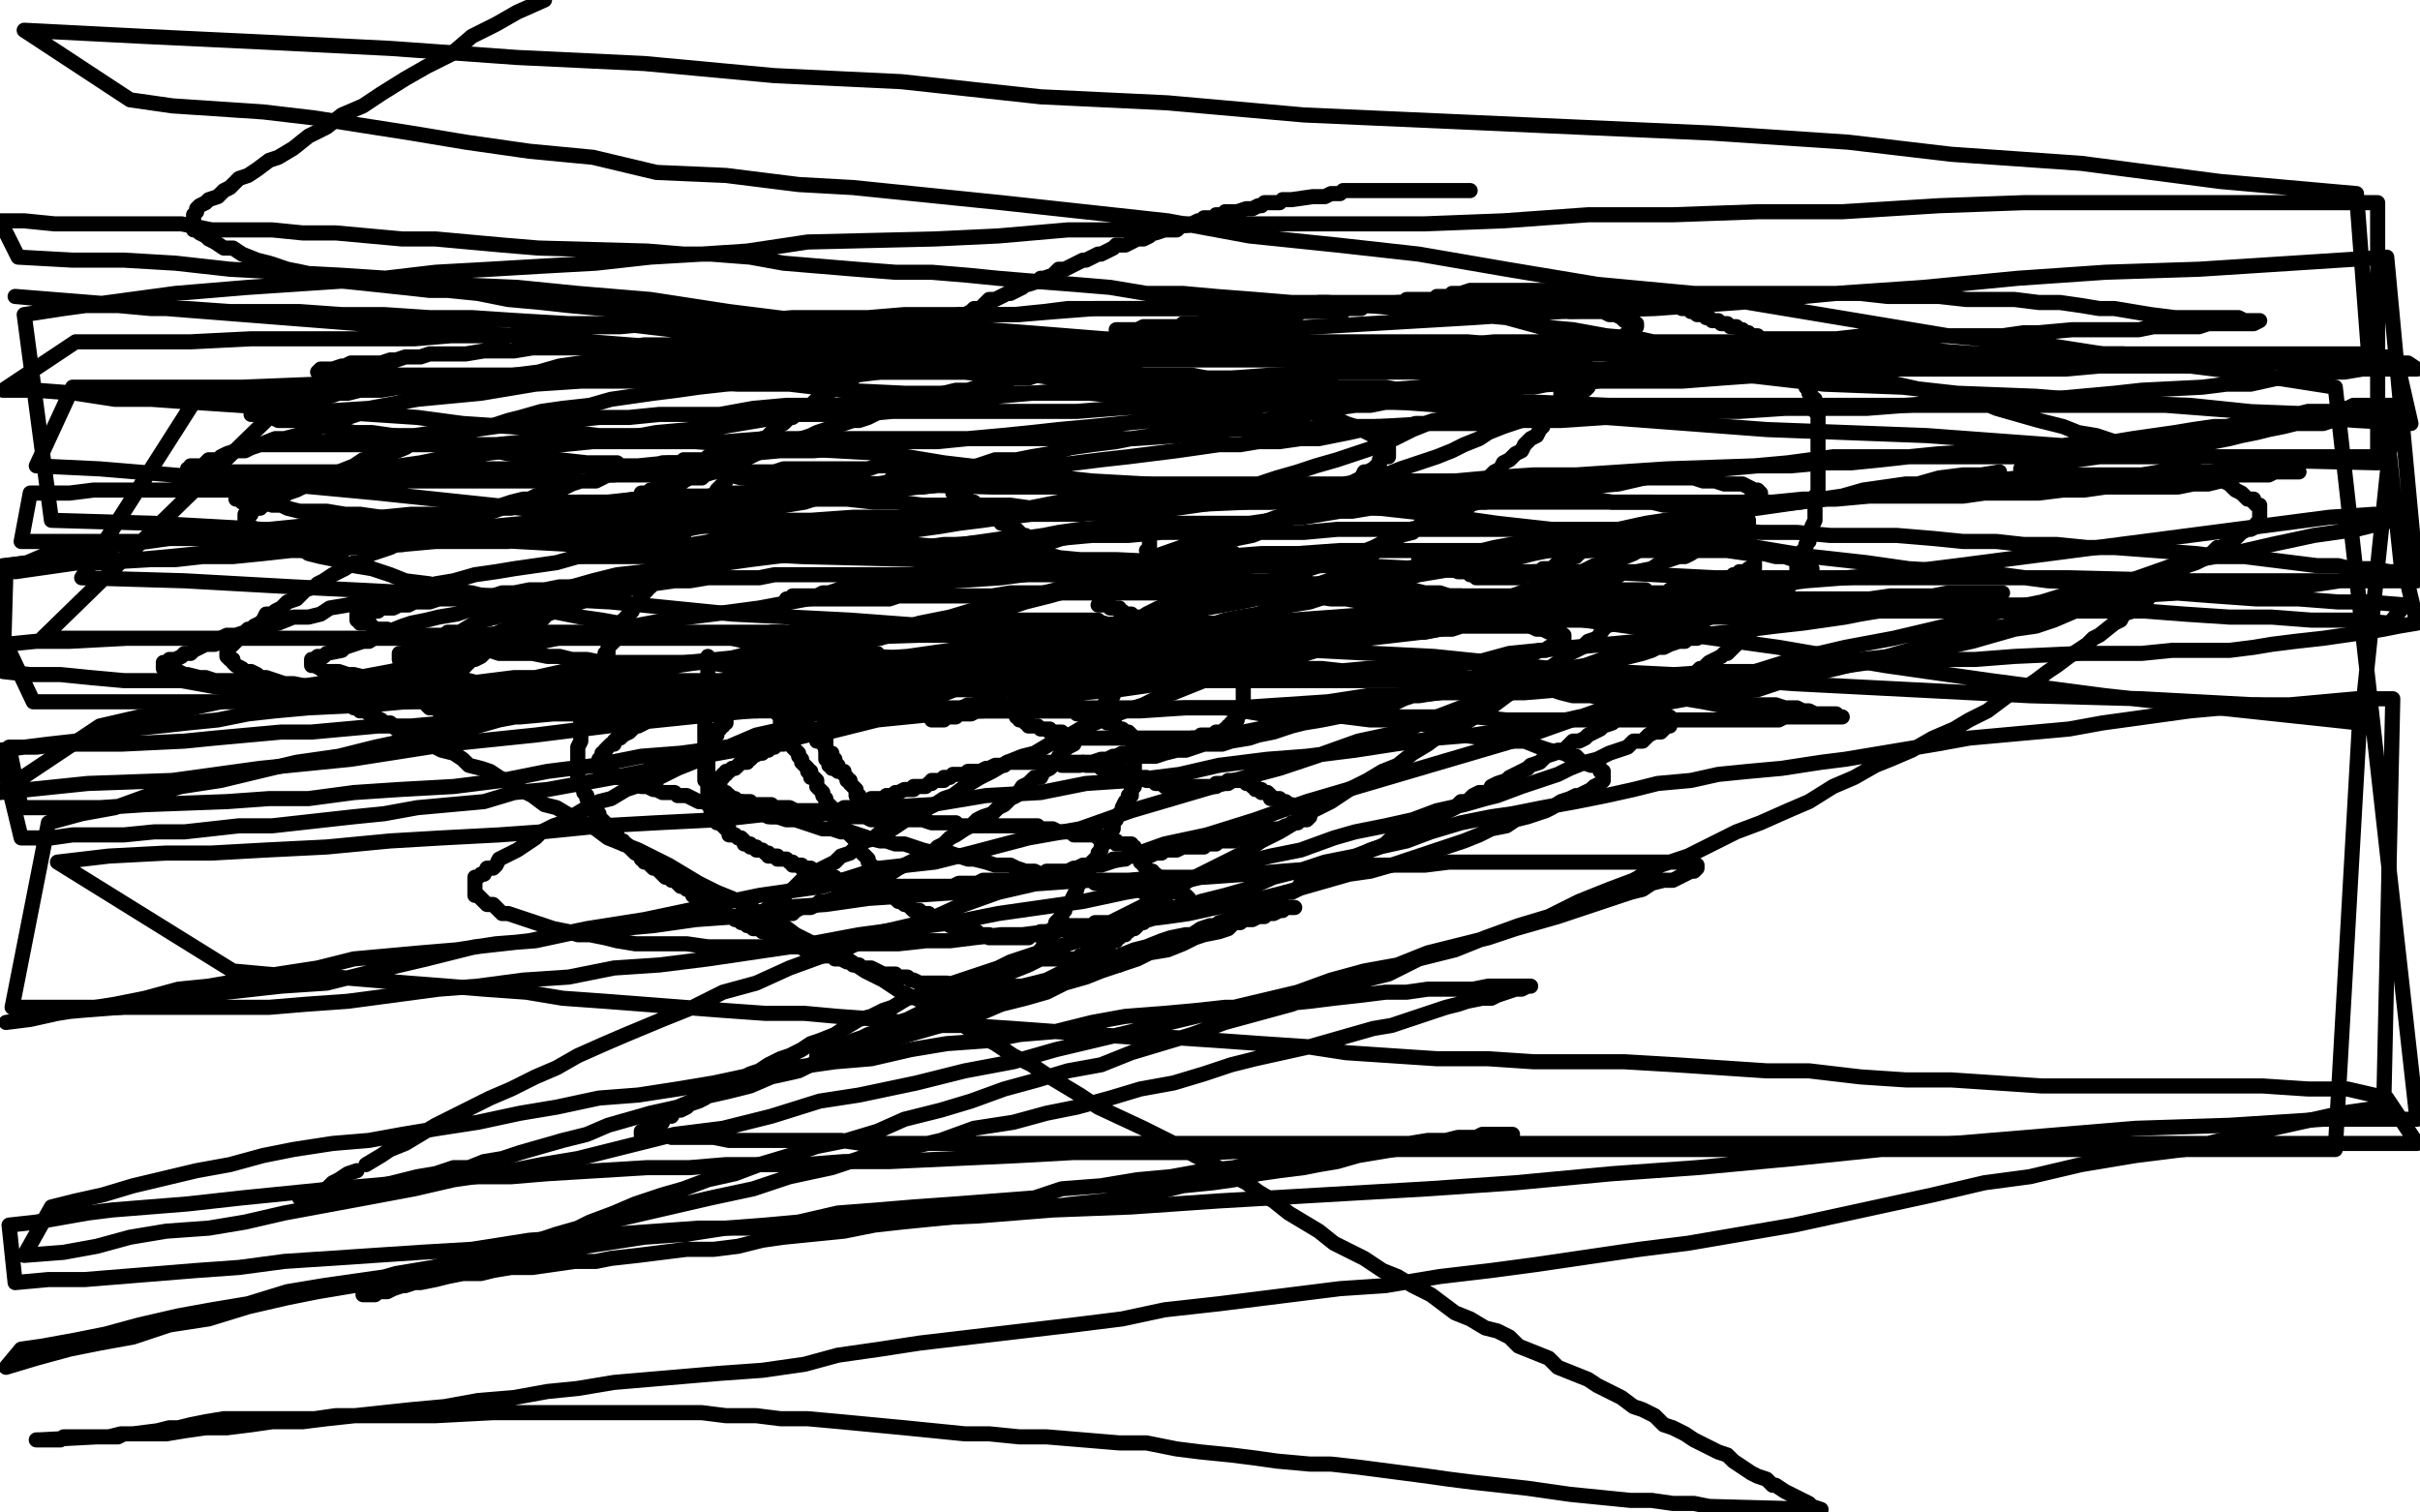
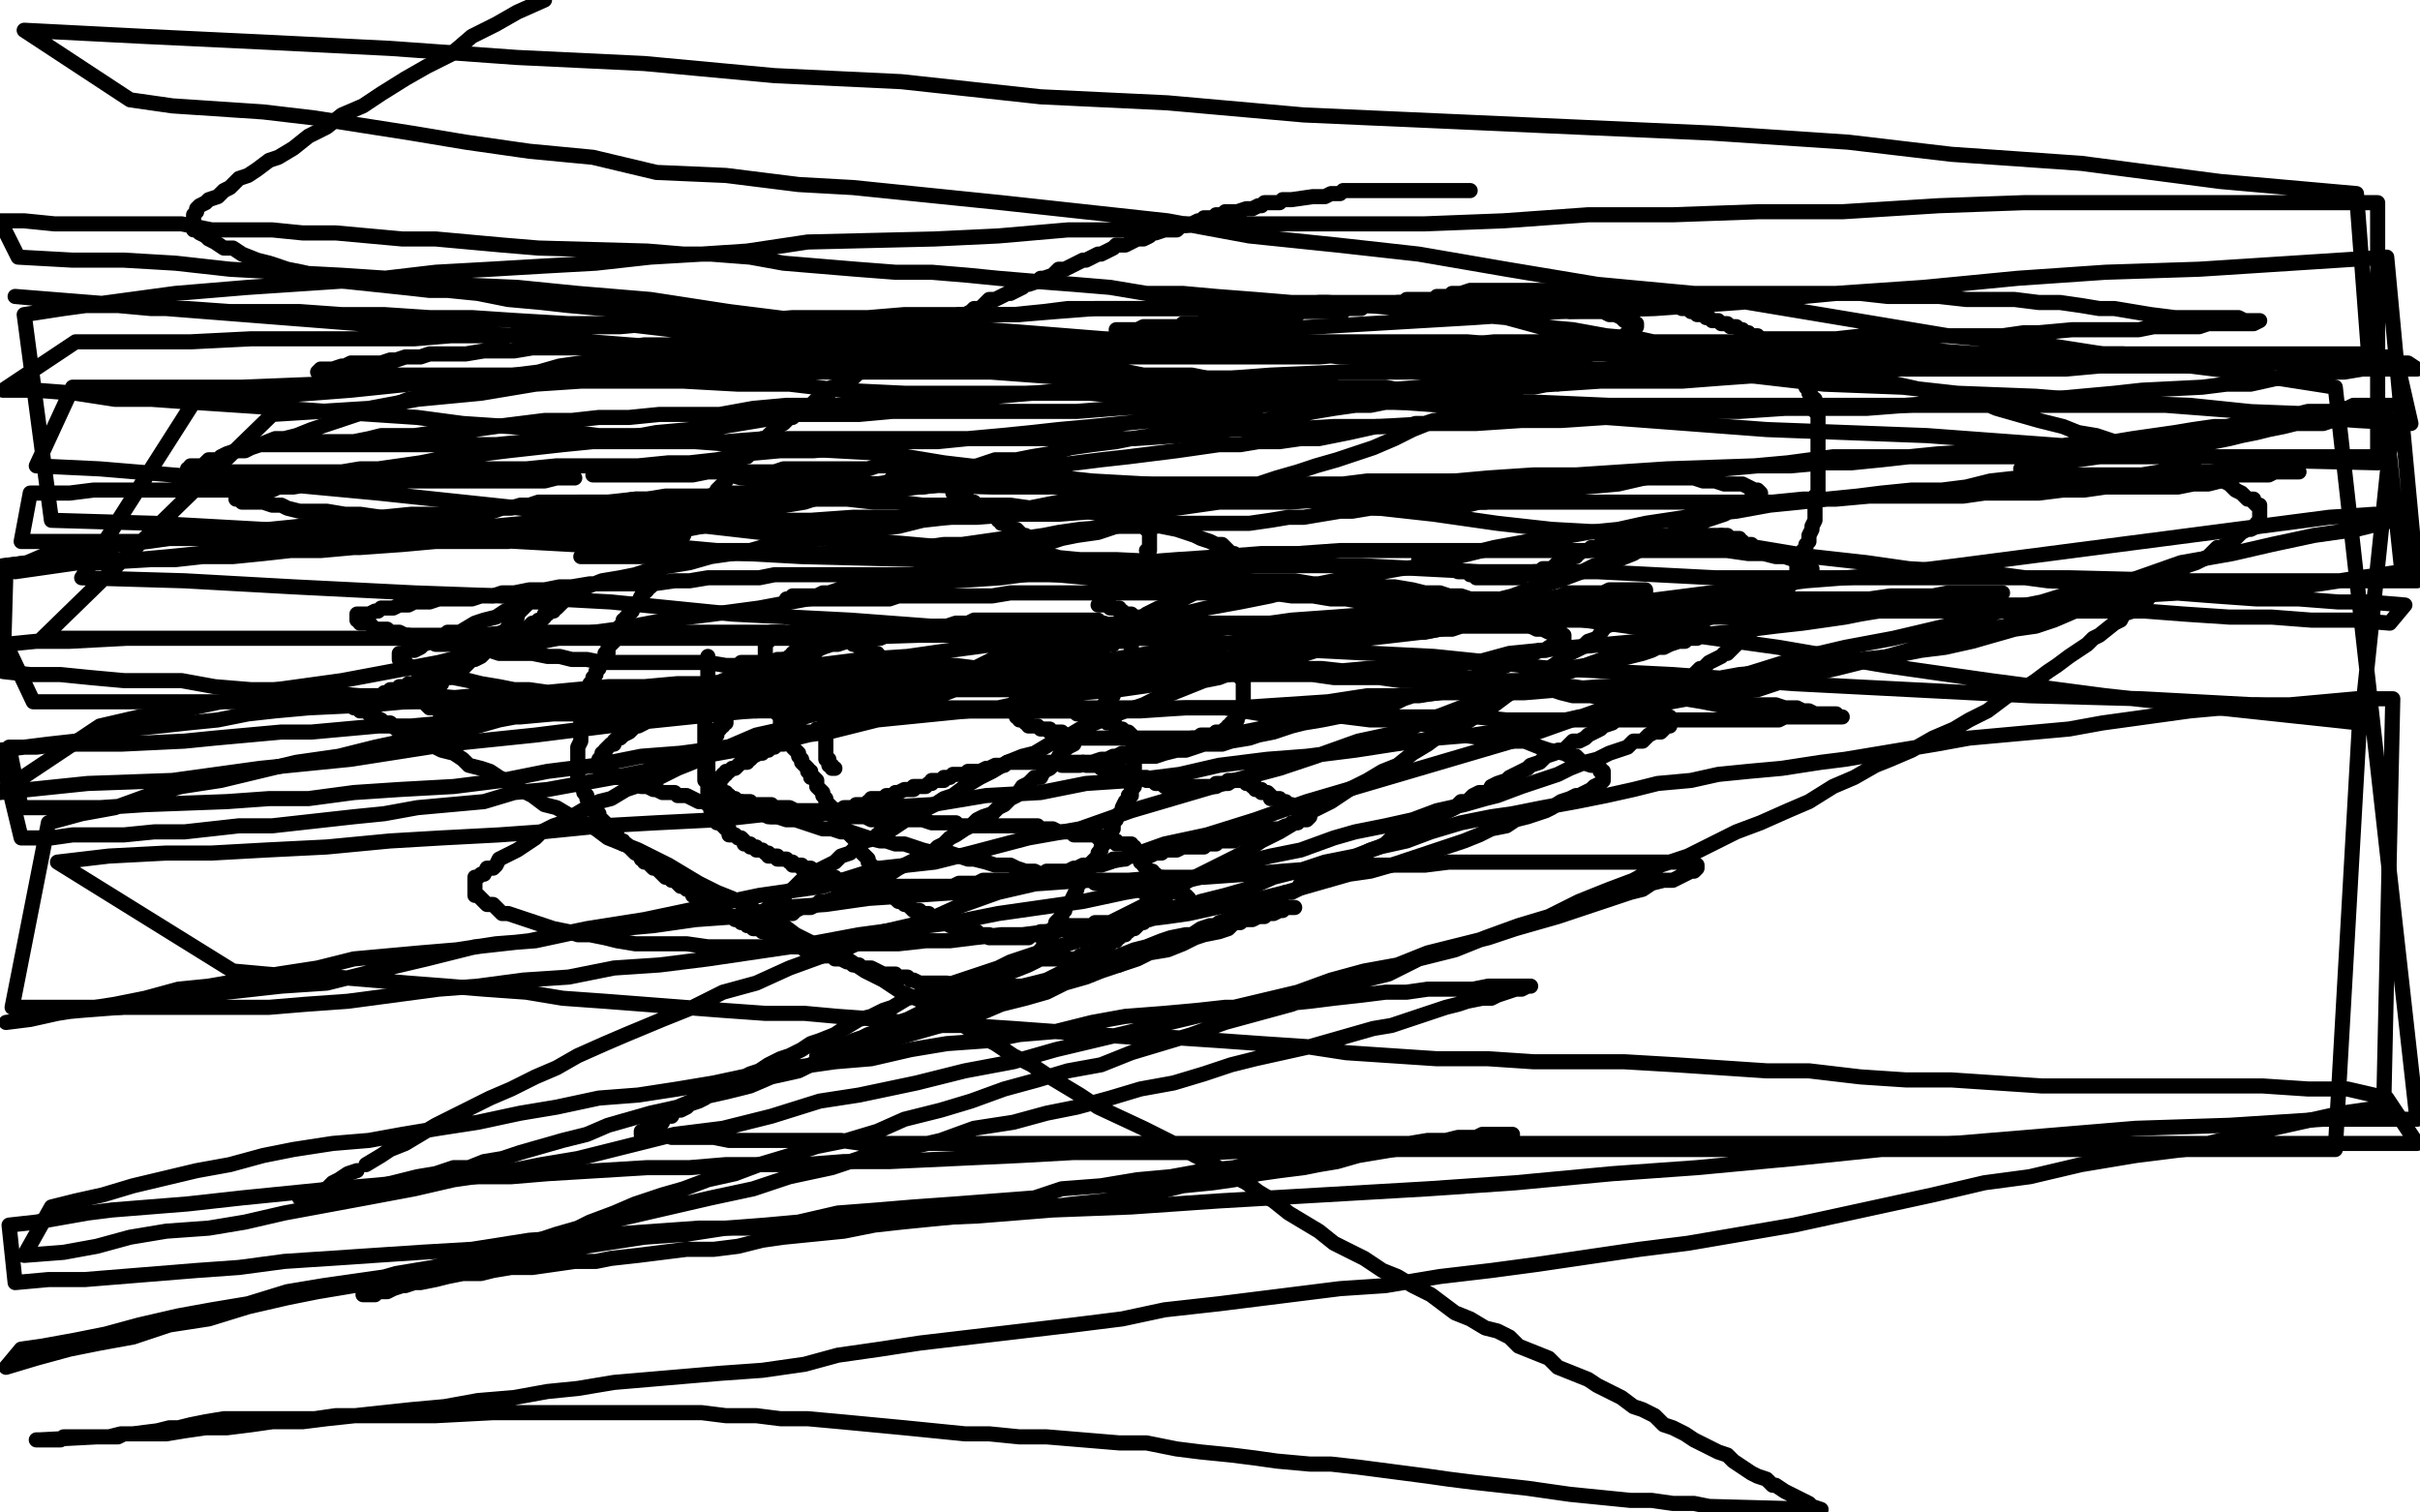
<svg xmlns="http://www.w3.org/2000/svg" width="800" height="500" version="1.1" style="stroke-antialiasing: false">
  <desc>This SVG has been created on https://colorillo.com/</desc>
  <rect x="0" y="0" width="800" height="500" style="fill: rgb(255,255,255); stroke-width:0" />
  <polyline points="486,63 485,63 485,63 484,63 484,63 483,63 483,63 482,63 482,63 480,63 480,63 479,63 479,63 477,63 477,63 476,63 476,63 475,63 475,63 474,63 474,63 473,63 473,63 471,63 471,63 470,63 470,63 469,63 469,63 468,63 468,63 467,63 467,63 465,63 465,63 464,63 464,63 463,63 463,63 462,63 462,63 460,63 460,63 459,63 459,63 458,63 458,63 457,63 457,63 455,63 455,63 454,63 454,63 452,63 452,63 450,63 450,63 449,63 449,63 447,63 447,63 445,63 445,63 444,63 444,63 443,64 443,64 441,64 441,64 440,64 440,64 438,65 438,65 437,65 437,65 436,65 436,65 435,65 435,65 434,65 427,66 426,66 424,66 423,67 422,67 420,67 419,67 418,67 417,68 416,68 414,69 412,69 409,70 408,70 406,70 405,70 404,71 402,71 402,72 401,72 398,72 397,73 396,73 394,74 393,74 392,74 390,75 389,76 387,76 386,76 385,76 382,77 381,77 380,78 378,79 377,79 376,79 374,80 372,81 371,81 369,81 368,82 366,83 364,84 363,84 361,85 359,86 358,86 356,87 354,88 352,89 350,89 349,90 348,91 345,92 344,92 343,93 340,94 339,94 338,95 336,96 334,97 333,97 331,98 329,99 327,99 326,100 324,102 322,102 321,103 319,104 317,104 316,105 315,106 312,107 311,108 309,109 307,110 306,110 304,111 303,112 302,113 300,114 299,114 297,115 296,116 294,117 293,117 292,119 291,119 290,120 288,121 286,122 285,123 284,123 283,124 282,125 281,125 279,126 279,127 277,127 276,128 275,128 274,129 274,130 273,130 272,131 271,131 270,132 269,133 268,134 267,134 266,135 265,136 263,137 262,138 261,138 260,139 259,140 258,140 257,141 257,142 256,142 255,143 254,144 253,145 252,145 252,146 251,147 251,148 249,148 249,149 248,149 248,150 247,151 246,151 245,152 244,153 244,154 243,154 243,155 242,156 241,157 240,158 240,159 239,160 238,161 237,162 237,163 236,164 235,165 234,166 233,166 233,167 232,167 232,169 231,169 230,170 230,171 229,172 228,173 227,174 227,175 226,176 226,177 225,177 225,178 223,179 223,181 222,181 222,182 221,183 220,184 220,185 220,186 219,187 218,188 218,189 217,189 217,190 216,192 215,192 215,194 214,194 214,195 213,196 212,197 211,199 210,200 209,201 209,202 208,203 207,204 207,205 206,205 206,206 205,207 205,208 204,208 204,209 203,210 203,211 203,212 202,213 201,214 201,215 201,216 200,216 200,217 200,218 199,219 198,219 198,220 198,221 197,222 197,223 196,224 196,226 195,226 195,227 195,229 194,230 194,231 194,232 194,233 194,234 193,235 193,236 192,238 192,240 192,241 192,242 192,243 192,244 192,245 191,247 191,248 191,249 191,250 191,251 191,252 191,253 191,254 191,255 191,256 191,257 191,258 192,259 192,260 193,260 193,261 193,262 194,263 194,264 195,265 196,266 196,268 197,268 197,269 198,269 198,270 198,271 199,271 200,272 201,273 201,274 202,274 203,275 204,276 204,277 205,278 206,278 206,279 207,279 208,280 209,281 210,282 212,283 212,284 213,284 213,285 214,285 215,285 215,286 216,287 217,287 218,288 219,289 220,290 221,290 222,291 223,291 224,292 225,293 226,293 227,294 228,294 229,295 229,296 230,296 231,297 232,297 233,297 233,298 234,299 235,299 236,300 237,300 238,301 239,302 240,302 241,303 243,303 243,304 244,304 245,305 246,305 247,305 247,306 248,306 249,307 250,307 251,307 252,308 253,308 254,308 254,309 255,309 256,310 257,310 258,310 259,311 260,311 262,312 263,313 264,313 265,313 266,314 267,314 268,314 270,314 270,315 271,315 272,316 273,316 274,316 276,316 276,317 277,317 278,317 280,318 281,318 282,319 284,319 285,320 286,320 287,320 288,320 290,321 292,322 293,322 295,322 296,322 296,323 298,323 299,323 300,323 301,324 302,324 304,325 306,325 307,325 308,325 309,325 310,325 311,325 312,325 313,325 313,326 314,326 315,326 316,326 317,326 318,326 320,326 321,326 323,326 325,326 326,326 328,326 329,326 330,326 331,326 332,326 333,326 334,326 335,326 337,326 338,326 340,326 342,326 343,326 344,326 346,326 347,326 347,325 349,325 351,324 352,324 353,324 354,323 356,323 357,322 358,322 361,321 363,321 364,320 365,320 367,319 368,319 370,319 371,318 372,317 375,317 376,316 377,315 379,315 381,314 382,314 384,314 385,313 387,312 389,311 390,311 392,310 394,309 396,309 397,308 400,307 402,306 403,305 406,304 408,303 409,303 412,301 414,300 415,300 418,299 420,298 421,297 423,297 425,295 427,295 429,294 430,292 432,292 434,291 436,289 438,289 440,287 443,286 445,286 447,284 449,283 451,282 453,281 456,280 458,279 460,277 462,276 465,275 467,273 469,272 471,271 474,270 475,270 477,269 479,268 481,267 483,265 485,265 487,263 489,262 492,262 493,260 495,259 498,258 499,257 501,256 503,255 505,254 506,253 509,252 510,251 511,250 514,249 515,248 517,248 519,246 520,245 522,245 524,244 525,243 527,242 529,241 530,240 533,239 534,238 535,237 537,237 538,235 540,234 542,234 543,233 545,232 546,231 548,230 550,229 551,228 553,227 555,227 556,225 558,224 559,224 561,222 562,221 563,221 564,220 565,219 567,218 569,217 570,216 571,216 572,215 573,214 575,212 576,211 578,210 578,209 580,208 581,207 582,207 582,206 583,205 583,204 584,204 585,203 586,201 587,200 588,199 589,198 590,196 591,195 591,194 592,193 593,192 593,191 594,189 594,187 595,186 596,185 596,184 596,183 596,182 597,181 597,180 598,179 598,178 598,177 599,175 599,174 600,172 600,171 600,169 600,168 600,167 600,166 600,165 600,164 601,163 601,162 601,160 601,159 601,158 601,157 601,156 601,155 601,154 601,153 601,151 601,150 601,148 601,147 601,146 601,145 601,144 601,143 601,142 601,141 601,140 601,138 601,137 600,136 600,135 600,134 600,132 599,132 599,131 598,130 598,129 598,128 597,128 597,127 597,126 596,125 595,124 595,123 595,122 594,122 594,121 593,121 593,120 592,120 592,119 591,118 590,118 590,117 589,117 588,117 588,116 588,115 587,115 586,114 585,114 584,113 583,113 582,112 581,112 581,111 580,111 579,111 578,111 578,110 577,110 576,109 575,109 574,108 573,108 572,108 571,107 569,107 568,106 567,106 566,106 565,105 564,105 564,104 562,104 561,104 560,103 559,103 558,102 557,102 556,102 555,101 554,101 552,101 550,101 550,100 549,100 547,100 545,99 544,99 543,99 542,98 540,98 539,98 538,97 537,97 536,97 535,97 534,97 533,97 532,97 531,97 530,97 529,97 527,97 526,97 524,97 524,96 523,96 521,96 519,96 518,96 517,96 516,96 515,96 514,96 513,96 512,96 511,96 510,96 509,96 508,96 507,96 506,96 505,96 504,96 502,96 500,96 498,96 496,96 495,96 494,96 493,96 491,96 490,96 488,96 487,96 486,96 483,97 482,97 480,97 479,98 478,98 476,98 475,98 474,99 472,99 470,99 469,99 467,99 466,99 465,99 464,100 463,100 462,100 461,101 460,101 459,101 458,101 456,101 455,101 453,101 452,101 451,101 450,102 449,102 448,102 447,102 445,102 444,103 443,103 442,103 441,103 440,103 439,103 438,103 437,103 436,103 434,103 433,103 432,103 431,103 430,103 429,104 428,104 427,104 426,104 425,104 424,104 423,104 422,104 421,105 420,105 418,105 417,105 415,105 413,105 412,105 410,106 408,106 407,106 405,106 404,106 403,106 401,106 399,106 398,106 397,107 396,107 395,107 394,107 392,107 391,107 390,108 388,108 387,108 386,108 385,108 384,108 383,108 380,108 379,108 378,108 376,109 375,109 374,109 373,109 372,109 371,109 369,109" style="fill: none; stroke: #000000; stroke-width: 5; stroke-linejoin: round; stroke-linecap: round; stroke-antialiasing: false; stroke-antialias: 0; opacity: 1.0" />
  <polyline points="315,163 316,163 316,163 317,163 317,163 317,164 317,164 318,164 318,164 319,164 319,164 320,165 320,165 320,166 320,166 321,166 321,166 322,166 322,166 322,167 322,167 323,167 323,167 324,167 324,167 324,168 324,168 325,168 325,168 326,168 326,168 326,169 326,169 327,169 327,169 327,170 327,170 328,170 328,170 329,171 329,171 330,171 330,171 330,172 330,172 331,172 331,172 331,173 331,173 332,173 332,173 333,174 333,174 334,174 334,174 335,175 335,175 336,175 336,175 337,176 337,176 337,177 337,177 338,177 338,177 339,177 339,177 339,178 339,178 340,178 340,178 340,179 340,179 341,179 341,179 341,180 341,180 342,180 342,180 343,181 343,181 344,181 344,181 345,182 345,182 346,183 346,183 347,183 347,183 347,184 347,184 348,184 348,184 349,184 349,184 349,185 349,185 350,185 351,185 351,186 352,186 352,187 353,187 354,187 354,188 355,188 356,188 357,189 358,189 359,189 359,190 360,190 361,191 362,191 363,191 363,192 364,192 365,192 366,192 367,192 368,193 369,193 370,193 371,193 372,193 373,193 374,193 375,193 376,193 377,193 378,193 379,192 380,192 380,191" style="fill: none; stroke: #000000; stroke-width: 5; stroke-linejoin: round; stroke-linecap: round; stroke-antialiasing: false; stroke-antialias: 0; opacity: 1.0" />
  <polyline points="327,158 328,158 328,158 329,158 329,158 330,158 330,158 331,158 331,158 332,158 332,158 333,158 333,158 334,158 334,158 335,158 335,158 336,158 336,158 337,159 337,159 338,159 338,159 339,159 339,159 340,159 340,159 341,159 341,159 342,159 342,159 343,159 343,159 344,159 344,159 345,160 345,160 346,160 346,160 347,160 347,160 348,160 348,160 349,160 349,160 350,160 350,160 351,160 351,160 352,160 352,160 353,160 353,160 354,160 354,160 354,161 354,161 355,161 355,161 356,161 356,161 357,161 357,161 358,161 358,161 359,161 359,161 360,161 360,161 361,162 361,162 362,162 362,162 362,163 362,163 363,163 363,163 364,163 364,163 365,163 365,163 366,163 366,163 366,164 366,164 367,164 368,164 368,165 369,165 370,165 371,165 371,166 372,166 372,167 373,167 374,167 374,168 375,168 375,169 375,170 376,170 376,171 377,171 378,172 378,173 379,173 379,174 379,175 380,175 380,176 380,177 380,178 380,179 380,180 380,181 380,182 379,182" style="fill: none; stroke: #000000; stroke-width: 5; stroke-linejoin: round; stroke-linecap: round; stroke-antialiasing: false; stroke-antialias: 0; opacity: 1.0" />
-   <polyline points="459,197 460,197 460,197 461,197 461,197 462,197 462,197 463,197 463,197 464,197 464,197 465,197 465,197 466,197 466,197 467,197 467,197 468,197 468,197 469,197 469,197 470,197 470,197 471,197 471,197 472,197 472,197 473,197 473,197 474,197 474,197 475,197 475,197 476,197 476,197 478,197 478,197 479,197 479,197 480,197 480,197 481,197 481,197 482,197 482,197 483,197 483,197 484,197 484,197 485,197 485,197 486,197 486,197 487,197 487,197 488,197 488,197 489,197 489,197 490,197 490,197 492,197 492,197 493,197 493,197 494,197 494,197 495,197 495,197 497,197 497,197 498,197 498,197 499,197 499,197 500,197 500,197 501,197 501,197 502,197 502,197 503,197 503,197 504,197 504,197 506,197 506,197 507,197 507,197 508,197 508,197 509,197 509,197 511,197 511,197 512,197 512,197 513,197 513,197 514,197 514,197 516,197 516,197 517,197 517,197 518,197 518,197 519,197 519,197 520,197 520,197 521,197 521,197 522,197 522,197 523,197 523,197 524,197 524,197 525,196 525,196 526,196 526,196 527,196 527,196 528,196 528,196 529,196 529,196 530,196 531,196 532,196 533,196 534,196 535,196 536,196 537,196 538,196 539,196 540,196 541,196 542,196 543,196 544,196 545,196 546,196 547,196 548,196 549,196 550,196 551,196 552,195 553,195 554,195 555,195 556,195 557,195 558,195 560,194 561,194 562,194 563,193 564,193 565,193 566,193 567,193 567,192 568,192 569,192 570,192 571,191 572,191 573,190 574,190 575,190 575,189 576,189 577,189 578,189 578,188 579,188 580,188 580,187 580,186 580,185" style="fill: none; stroke: #000000; stroke-width: 5; stroke-linejoin: round; stroke-linecap: round; stroke-antialiasing: false; stroke-antialias: 0; opacity: 1.0" />
  <polyline points="469,185 470,186 470,186 471,186 471,186 472,187 472,187 473,187 473,187 474,187 474,187 475,187 475,187 476,187 476,187 477,187 477,187 478,188 478,188 479,188 479,188 480,188 480,188 481,188 481,188 482,189 482,189 483,189 483,189 484,189 484,189 485,189 485,189 486,189 486,189 486,190 486,190 487,190 487,190 488,190 488,190 488,191 488,191 489,191 489,191 490,191 490,191 491,191 491,191 492,191 492,191 493,191 493,191 494,191 494,191 495,191 495,191 496,191 496,191 497,191 497,191 498,191 499,191 500,191 501,191 502,191 503,191 503,190 504,190 505,190 506,190 507,189 508,189 509,189 510,188 511,188 512,188 513,188 514,187 515,186 516,186 517,186 517,185 518,185 519,185 520,184 521,184 521,183 522,183 523,182 524,182 525,182 526,181 527,181 528,181 529,181 529,180 530,180 531,180 532,179 533,179 534,179 535,179 536,179 537,178 538,178 539,178 540,178 541,178 542,178 543,178 544,178 545,177 546,177 547,177 548,177 549,177 550,177 551,177 552,177 553,177 554,177 555,177 556,177 557,177 558,177 559,177 560,177 561,177 562,177 563,177 564,177 565,177 566,177 567,177 568,177 569,177" style="fill: none; stroke: #000000; stroke-width: 5; stroke-linejoin: round; stroke-linecap: round; stroke-antialiasing: false; stroke-antialias: 0; opacity: 1.0" />
  <circle cx="579.5" cy="181.5" r="2" style="fill: #000000; stroke-antialiasing: false; stroke-antialias: 0; opacity: 1.0" />
  <polyline points="569,177 570,177 571,177 571,178 572,178 573,178 574,178 575,178 575,179 576,179 576,180 577,180 578,180 579,180 579,181" style="fill: none; stroke: #000000; stroke-width: 5; stroke-linejoin: round; stroke-linecap: round; stroke-antialiasing: false; stroke-antialias: 0; opacity: 1.0" />
  <polyline points="386,211 385,211 385,211 384,211 384,211 383,211 383,211 382,211 382,211 381,211 381,211 380,211 380,211 379,211 379,211 378,211 378,211 377,211 377,211 376,211 376,211 375,211 375,211 374,211 374,211 373,211 373,211 373,212 373,212 372,212 372,212 371,212 371,212 370,212 370,212 369,212 369,212 368,213 368,213 367,213 367,213 366,213 366,213 365,214 365,214 364,214 364,214 363,214 363,214 362,214 362,214 362,215 362,215 361,215 361,215 361,216 361,216 360,216 360,216 359,216 359,216 358,216 358,216 358,217 358,217 357,217 357,217 356,217 356,217 355,217 355,217 355,218 355,218 354,218 354,218 354,219 353,219 352,219 351,219 351,220 350,220 349,220 348,221 347,221 347,222 346,222 345,222 345,223 344,223 343,223 343,224 342,224 341,224 341,225 340,225 340,226 339,226 338,226 338,227 337,228 336,229 336,230 336,231 336,232 336,233 336,234 336,235 336,236 336,237 337,237 337,238 338,238 339,238 339,239 340,239 340,240 341,240 342,240 343,240 344,241 345,241 346,241 347,241 347,242 348,242 349,242 350,242 351,242 351,243 352,243 353,243 354,243 355,243 355,244 356,244 357,244 358,244 359,244 360,244 361,244 362,244 363,244 364,244 365,244 366,244 367,244 369,244 370,244 371,244 372,244 373,244 374,244 375,244 376,244 378,244 379,244 380,244 381,244 383,244 384,244 385,244 386,244 388,244 389,244 390,244 391,244 392,244 393,244 394,244 395,244 396,244 397,243 398,243 399,243 400,243 401,243 402,242 403,242 404,242 405,241 406,241 406,240 407,240 407,239 408,239 408,238 409,238 409,237 410,236 410,235 410,234 411,234 411,233 411,232 411,231 411,230 411,229 411,228 411,227 411,226 411,225 410,224 410,223 409,222 408,222 408,221 407,221 407,220 406,220 405,220 405,219 404,218 403,218 403,217 402,217 401,217 401,216 401,215 400,215 399,215 399,214 398,214 397,214 397,213 396,213 395,213 394,212 393,212 393,211 392,211 391,211 390,210 389,210 388,210 387,209 387,208 386,208 385,208 384,208 384,207 383,207 382,207 381,206 380,206 380,205 379,205 378,205 377,205 377,204 376,204 375,204 374,204 374,203 373,203 372,203 371,202 370,202 370,201 369,201 368,201 367,201 367,200 366,200 365,200 364,200 363,200" style="fill: none; stroke: #000000; stroke-width: 5; stroke-linejoin: round; stroke-linecap: round; stroke-antialiasing: false; stroke-antialias: 0; opacity: 1.0" />
  <polyline points="234,217 234,218 234,218 234,219 234,219 234,220 234,220 234,221 234,221 234,222 234,222 234,223 234,223 234,224 234,224 234,225 234,225 234,226 234,226 234,227 234,227 234,228 234,228 234,229 234,229 234,230 234,230 234,231 234,231 234,232 234,232 234,233 234,233 234,234 234,234 234,235 234,235 233,236 233,236 233,237 233,237 233,238 233,238 233,239 233,239 233,240 233,240 233,241 233,241 233,242 233,242 233,243 233,243 233,244 233,244 233,245 233,245 233,246 233,246 233,247 233,248 233,249 233,250 233,251 233,252 233,253 233,254 233,255 233,256 233,257 233,258 234,258 234,259 234,260 234,261 234,262 234,263 234,264 234,265 234,266 235,266 235,267 235,268 236,269 236,270 237,270 237,271 237,272 238,272 239,273 240,274 241,274 241,275 241,276 242,276 243,276 244,277 245,277 246,278 246,279 247,279 248,279 248,280 249,280 250,280 250,281 251,281 252,281 253,282 254,282 254,283 255,283 256,283 257,283 257,284 258,284 259,284 260,284 261,285 262,285 262,286 263,286 264,286 265,286 265,287 266,287 267,287 268,287 268,288 269,288 270,288 271,288 271,289 272,289 273,290 274,290 275,290 276,290 276,291 277,291 278,291 279,291 280,292 281,292 282,292 282,293 283,293 284,293 285,293 286,293 287,293 288,293 289,293 290,293 291,293 292,293 293,293 294,293 295,293 296,293 297,293 298,293 299,293 301,293 302,293 304,293 305,293 306,293 308,293 309,293 311,293 313,293 314,293 315,293 317,292 319,292 320,292 321,292 323,292 325,291 327,291 328,291 331,291 332,291 334,291 335,291 338,291 339,290 341,290 343,289 345,289 346,288 348,288 350,288 351,288 353,288 355,287 356,287 358,286 360,286 361,286 363,286 364,286 367,285 368,284 370,284 372,284 373,283 375,283 376,283 379,283 380,283 382,282 384,282 385,281 387,281 389,281 391,280 393,280 394,280 396,280 398,280 399,279 401,279 402,279 403,278 405,278 406,278 408,278 410,277 412,277 414,276 415,276 417,275 418,275 419,274 421,274 423,274 425,273 426,273 427,272 428,272 429,272 429,271 430,271 431,271 432,271 433,270 433,269 432,269 431,268 430,268 429,268 429,267 428,267 427,266 426,266 425,265 424,265 423,265 423,264 422,264 421,264 420,264 420,263 419,262 418,262 417,262 417,261 416,261 415,261 415,260 414,260 413,259 412,259 412,258 411,258 410,258 409,258 408,258 407,258 406,258 406,259 405,259 404,259 403,259 402,259 402,260 401,260 400,260 399,260 398,260 397,260 396,260 395,260 394,260 393,260 392,260 391,260 390,260 389,260 388,260 387,260 386,260 385,260 385,259 384,259 383,259 382,259 382,258 381,258 380,258 379,258 379,257 378,257 377,257 376,257 375,256 374,256 374,255 373,255 372,255 371,255 370,255 370,254 369,254 368,254 367,254 366,254 365,254 364,254 364,253 363,253 362,253 361,253 360,253 359,253 358,252 357,252 356,252 355,252 354,252 352,252 351,252 349,252 347,252 346,252 344,252 342,252 341,252 340,252 339,252 338,252 336,252 335,252 334,252 333,252 332,253 331,253 330,253 329,253 327,254 326,254 324,255 323,255 322,255 321,255 320,255 319,256 318,256 317,256 315,256 314,257 313,257 312,257 312,258 311,258 310,258 309,258 308,258 308,259 307,259 306,260 305,260 303,260 302,260 302,261 301,261 300,261 299,261 297,262 296,262 296,263 295,263 294,263 293,263 292,264 291,264 290,264 289,264 288,264 288,265 287,265 286,266 285,266 284,266 283,266 283,267 282,267 281,267 280,267 279,267 278,268 277,268 276,268 275,268 274,268 273,268 272,269 271,269 270,269 269,269 268,269 267,270 266,270 265,270 264,270 263,270 262,270 261,270 260,270 258,270 257,270 256,270 255,270 254,269 253,269 252,269 251,269 251,268 250,268 249,268 248,267 247,266 246,266 245,266 245,265 244,265 243,265 242,264 241,264 241,263 240,263 240,262 239,262 238,262 238,261 237,261 237,260 236,260 236,259 235,258 234,257 234,256 234,255 234,254 234,253 234,252 234,251 234,250 234,249 234,248 235,247 235,246 235,245 236,244 236,243 237,243 237,242 237,241 238,241 238,240 239,240 239,239 240,239 240,237 240,236 241,236 242,235 242,234 243,233 243,232 244,232 244,231 245,230 246,230 246,229 247,229 247,228 248,228 249,227 250,226 250,225 251,225 252,224 253,224 253,223 255,222 256,221 257,220 258,219 259,219 259,218 260,218 261,218 261,217 262,217 262,216 263,216 263,215 264,215 265,214 266,214 266,213 267,213 267,212 268,212 269,212 270,211 271,211 272,211 273,211 274,211 275,211 276,211 277,211 278,211 279,211 280,211 280,212 281,212 282,212 282,213 283,213 284,213 284,214 285,214 286,214 287,214 287,215 288,215 288,216 289,216 290,216 290,217 291,217 291,218 291,219 291,220 291,221 291,222 291,223 291,224 291,225 290,225 289,225 288,225 287,225 286,225 285,225 284,225 283,225 282,225 281,225 280,225 279,225 278,225 277,225 276,224 275,224 274,224 273,224 273,223 272,223 271,223 271,222 270,222 269,222 268,222 267,222 267,221 266,221 265,221 264,221 263,221 262,220 261,220 260,220 259,220 258,220 258,219 257,219 256,219 255,219 254,219 253,219 252,219 251,219 250,219 249,219 248,219 247,219 246,219 245,219 245,220 246,220 246,221 247,221 248,222 248,223 249,223 250,224 251,224 251,225 252,226 252,227 253,227 254,227 254,228 255,228 255,229" style="fill: none; stroke: #000000; stroke-width: 5; stroke-linejoin: round; stroke-linecap: round; stroke-antialiasing: false; stroke-antialias: 0; opacity: 1.0" />
  <polyline points="286,267 287,267" style="fill: none; stroke: #000000; stroke-width: 5; stroke-linejoin: round; stroke-linecap: round; stroke-antialiasing: false; stroke-antialias: 0; opacity: 1.0" />
-   <polyline points="255,229 256,230 257,231 258,231 258,232 259,232 259,233 260,233 260,234 261,234 261,235 262,235 262,236 263,236 263,237 264,237 265,238 265,239 266,239 266,240 267,241 268,241 268,242 269,242 269,243 270,243 270,244 270,245 271,245 272,245 272,246 273,246 273,247 273,248 274,249 275,249 275,250 275,251 276,251 276,252 276,253 277,253 277,254 277,255 278,255 279,255 279,256 280,257 280,258 281,258 281,259 282,260 283,261 283,262 283,263 284,263 284,264 285,265 286,266 286,267" style="fill: none; stroke: #000000; stroke-width: 5; stroke-linejoin: round; stroke-linecap: round; stroke-antialiasing: false; stroke-antialias: 0; opacity: 1.0" />
  <polyline points="290,276 291,276 291,276 291,275 291,275 292,275 292,275 293,275 293,275 293,274 293,274 294,274 294,274" style="fill: none; stroke: #000000; stroke-width: 5; stroke-linejoin: round; stroke-linecap: round; stroke-antialiasing: false; stroke-antialias: 0; opacity: 1.0" />
  <polyline points="276,254 275,254 275,254 275,253 275,253 274,253 274,253 274,252 274,252 274,251 274,251 273,251 273,251 273,250 273,250 273,249 273,249 273,248 273,248 273,247 273,247 273,246 273,246 273,245 273,245 273,244 273,244 273,243 273,243 273,242 273,242 273,241 273,241 274,240 274,240 274,239 274,239 275,239 275,239 275,238 275,238 275,237 275,237 276,237 276,237 276,236 276,236 276,235 276,235 276,234 276,234 276,233 276,232 277,232 277,231 277,230 277,229 277,228 277,227 276,227 276,226 276,225 275,225 274,225 274,224 273,223 273,222 272,221 271,221 271,220 270,220 270,219 269,219 269,218 268,218 268,217 267,217 267,216 266,216 266,215 265,214 264,214 264,213 264,212 263,212 263,211 262,211 261,211 261,210 260,210 259,210 259,209 258,209 257,209 256,209 255,209 255,210 254,210 254,211 254,212 253,212 253,213 253,214 253,215 253,216 253,217 253,218 253,219 253,220 253,221 253,222 253,223 253,224 253,225 253,226 253,227 254,228 254,229 254,230 254,231 255,231 255,232 255,233 256,234 256,235 257,236 258,237 258,238 258,239 259,240 259,241 260,242 261,243 261,244 262,245 262,246 262,247 263,248 264,249 264,250 265,251 265,252 266,253 267,254 267,255 268,255 268,257 269,257 270,258 270,259 270,260 271,261 272,262 272,263 273,264 273,265 274,266 275,267 276,268 276,269 277,270 278,271 278,272 278,273 279,273 279,275 280,275 281,276 282,277 283,278 283,280 284,280 284,281 285,282 286,283 287,284 287,285 288,286 289,287 290,287 290,288 291,289 291,290 292,291 292,292 293,292 294,294 294,295 295,295 295,296 296,296 296,297 297,298 298,298 299,299 300,299 301,300 302,301 303,301 304,301 304,302 305,302 307,302 307,303 308,304 310,304 311,305 312,305 314,305 314,306 315,306 316,306 317,307 318,307 319,308 320,308 321,308 322,308 323,308 323,309 324,309 325,309 326,309 327,309 327,310 328,310 329,310 330,310 331,310 332,310 333,310 334,310 335,310 336,310 337,310 338,310 339,310 340,310 341,309 342,309 343,309 344,309 344,308 345,308 347,308 348,308 349,308 350,307 351,307 352,307 353,306 354,306 355,306 356,306 357,306 358,306 359,306 361,306 362,305 363,305 364,305 365,305 366,305 367,305 368,305 369,305 370,304 371,304 372,304 373,304 375,304 377,303 378,303 379,303 380,303 381,303 382,303 383,302 384,302 385,302 386,302 387,301 388,301 388,300 389,300 390,300 391,300 392,300 392,299 393,299 393,298 393,297 392,296 391,296 391,295 390,295 389,295 389,294 388,294 388,293 387,293 386,292 385,291 384,290 383,290 382,289 381,289 381,288 380,288 379,288 379,287 378,286 378,285 377,285 377,284 377,283 376,283 376,282 375,282 375,281 375,280 374,280 374,279 373,279 372,279 371,279 370,279 369,279 369,278 368,278 367,278 366,278 365,278 364,277 363,277 363,276 362,276 361,276 360,276 359,276 358,276 357,276 356,276 355,276 355,275 354,275 353,275 352,275 351,275 350,275 348,274 347,274 345,274 344,274 343,273 342,273 341,273 340,273 339,273 338,273 337,273 335,273 334,273 332,273 331,273 330,273 328,273 327,273 326,273 325,273 324,273 323,273 321,273 320,273 319,273 317,273 316,272 315,272 312,272 311,272 309,272 308,272 305,271 304,271 302,271 301,271 298,271 296,271 295,271 294,271 291,271 290,271 288,271 286,270 284,270 283,270 281,270 279,270 277,269 275,269 274,269 272,268 270,268 269,268 268,268 266,268 265,268 263,268 261,267 260,267 259,267 257,267 256,267 255,266 253,266 252,266 251,266 250,266 248,266 248,265 247,265 246,265 245,265 243,265 243,264 242,264 241,263 240,263 239,263 238,263 238,262 237,262 237,261 237,260 237,259 238,259 238,258 238,257 239,257 239,256 240,256 240,255 241,255 242,254 243,254 244,253 245,252 246,252 247,252 247,251 248,251 249,250 251,249 252,249 252,248 254,248 255,247 256,247 257,246 259,246 259,245 260,245 262,245 262,244 263,243 264,243 265,243 266,243 266,242 268,242 269,242 270,241 271,241 272,240 273,240 274,240 275,240 276,239 277,239 278,239 279,239 280,239 281,239 283,238 284,238 285,237 287,237 288,237 289,237 290,237 291,237 292,237 294,237 295,236 297,236 299,236 301,236 302,235 304,235 306,235 308,235 309,235 312,235 313,235 315,235 316,235 319,235 321,235 323,235 325,235 326,235 329,235 330,235 332,235 333,235 336,235 337,235 339,235 340,235 342,235 344,235 345,235 347,235 348,235 350,235 351,235 355,235 356,236 357,236 359,236 360,236 361,237 362,238 363,238 364,238 365,238 366,239 367,239 369,240 369,241 370,241 371,241 372,242 373,242 374,243 374,244 374,245 375,245 375,246 375,247 375,248 375,249 375,250 375,251 375,252 375,254 375,256 375,257 375,258 375,260 374,261 374,262 374,263 373,263 373,265 372,265 371,267 371,268 370,269 369,270 369,271 368,272 368,274 367,275 366,277 366,278 365,279 364,280 364,281 363,282 363,283 362,284 361,285 361,286 360,287 359,289 359,290 358,291 357,291 357,292 356,293 356,294 355,296 354,298 353,299 352,300 352,301 351,301 351,302 351,303 350,304 349,305 349,306 348,307 348,308 348,309 347,310 346,310 346,311 345,312 345,313 345,314 344,314 344,315 344,316 344,317 345,317 346,317 347,317 348,317 349,317 350,317 351,317 352,317 353,317 354,317 355,317 356,317 357,317 357,316 358,316 359,316 359,315 360,315 361,315 362,314 363,314 364,314 364,313 365,313 366,312 367,312 367,311 368,311 369,311 369,310 370,310 371,309 372,309 372,308 373,308 374,307 375,307 376,306 377,305 378,305 379,304 380,304 380,303 381,303 381,302 382,302 382,301 383,301 383,300 384,300 385,300 385,299 385,298 385,297 384,297 384,296 383,296 382,296 381,295 380,295 379,295 378,295 377,294 376,294 375,294 374,294 373,293 371,293 370,292 368,292 366,292 365,292 363,292 362,292 361,291 359,291 357,291 355,290 353,290 351,289 349,289 346,289 344,289 342,288 339,288 336,287 334,286 331,286 329,286 326,285 322,284 320,284 317,283 314,282 312,282 309,282 305,281 302,280 299,279 296,279 293,278 291,278 287,277 284,276 281,275 278,275 275,274 272,274 269,273 266,272 263,271 260,271 257,270 254,270 252,269 248,268 246,268 243,268 241,267 238,266 236,265 234,265 231,265 229,264 227,263 224,263 223,262 221,262 219,262 217,261 216,261 214,260 213,260 212,260 210,259 209,258 208,258 206,257 205,257 204,257 203,256 202,256 201,256 201,255 200,254 199,254 198,254 198,253 198,252 198,251 199,250 199,249 200,249 200,248 201,247 202,246 203,246 203,245 204,244 205,244 206,243 208,242 209,241 210,240 211,240 213,239 214,238 215,237 217,236 218,235 221,235 222,234 223,233 225,233 226,231 228,230 230,230 232,228 234,227 236,227 237,226 239,225 242,224 244,223 246,222 248,221 250,221 252,220 255,219 257,218 260,218 262,217 264,216 267,215 270,215 272,214 275,213 277,213 280,212 283,211 286,211 288,211 291,211 293,210 296,209 299,208 301,208 303,208 305,208 308,208 311,207 313,207 316,206 317,206 320,206 322,205 325,205 327,205 329,205 331,205 333,205 336,205 339,205 340,205 342,205 344,205 346,205 348,205 350,205 351,205 354,205 355,205 357,205 359,205 361,205 363,205 364,206 365,206 366,207 367,207 368,207 369,207 370,208 371,208 372,208 372,209 373,209 373,210 373,211 374,211 374,212 374,213 374,214 374,215 374,216 374,217 374,218 373,220 372,220 372,221 371,223 370,224 370,226 369,227 368,228 368,230 366,231 365,233 364,234 363,235 363,236 361,237 361,239 359,240 358,242 356,243 355,246 353,247 352,248 350,250 349,252 347,254 345,255 344,257 342,257 340,259 338,260 336,263 334,264 332,266 330,267 328,269 325,270 323,271 321,273 319,274 316,276 314,277 312,279 310,280 308,282 306,282 303,284 301,285 299,286 297,287 294,289 292,289 290,291 288,292 286,292 284,294 282,295 279,295 277,296 276,297 273,298 271,298 270,299 268,300 266,300 265,300 263,301 262,302 261,302 259,302 258,303 257,303 256,303 255,303 254,303 253,303 252,303 251,303 252,302 253,301 254,300 255,299 257,299 257,297 259,297 260,295 262,294 263,293 265,291 267,290 269,289 270,288 274,286 276,285 278,283 281,282 283,280 286,278 290,277 292,275 295,274 298,272 301,270 305,268 309,266 312,264 315,263 319,260 324,257 328,255 333,252 338,250 342,249 347,246 352,244 357,241 362,239 367,237 372,235 378,233 382,231 388,229 393,227 398,225 403,224 408,222 413,220 417,219 422,217 428,215 432,214 441,211 450,209 455,208 459,207 465,206 469,205 472,205 477,204 481,203 486,202 490,201 493,200 498,199 502,199 505,199 508,198 511,198 516,197 518,196 521,196 523,196 525,196 528,196 530,196 532,195 534,195 535,195 537,195 538,195 539,195 541,195 542,195 543,195 544,195 544,196 544,197 543,198 542,199 541,200 540,200 539,201 538,202 537,203 535,204 534,206 531,207 530,208 528,211 525,212 523,214 521,215 517,217 515,219 512,221 508,223 505,225 501,228 498,230 494,233 489,236 486,238 481,241 476,243 472,246 467,249 462,253 457,255 452,258 446,261 440,265 434,268 428,272 423,275 417,278 411,282 405,285 399,288 393,291 387,295 381,298 375,301 369,304 363,307 357,310 351,313 346,316 340,319 335,321 330,323 324,326 320,328 315,330 312,331 308,333 304,335 300,337 297,338 294,339 290,341 287,342 285,343 282,344 280,345 278,345 276,346 275,347 273,348 272,348 271,349 270,349 271,349 272,349 273,349 275,349 277,348 278,348 279,348 281,347 282,347 284,346 286,346 288,345 290,344 292,343 294,343 297,342 299,341 301,340 305,339 307,338 310,336 312,336 316,334 320,333 323,331 327,330 330,329 334,328 338,326 342,325 346,324 350,322 353,321 358,319 362,318 367,317 370,316 375,314 379,313 384,311 387,310 392,309 394,309 397,307 400,306 403,306 407,305 410,305 411,304 413,303 415,303 418,303 419,302 421,302 423,301 424,301 425,300 426,300 427,300 428,300 427,300 426,300 425,300 423,300 422,301 421,301 418,302 416,303 414,304 412,304 408,305 406,307 403,308 398,309 395,310 391,312 386,314 380,315 376,317 370,319 364,321 359,323 352,325 346,328 339,330 331,332 324,335 317,337 311,339 304,341 297,343 288,346 281,348 272,350 264,354 255,356 248,359 240,361 231,363 224,366 215,368 208,370 201,372 194,375 186,377 179,379 172,381 166,383 160,384 155,386 150,386 144,388 138,389 134,390 130,391 126,392 122,393 117,394 114,395 112,395 109,395 107,396 105,396 103,396 102,396 100,396 99,396 100,396 101,396 103,396 104,394 105,394 108,393 110,391 112,390 115,388 118,387" style="fill: none; stroke: #000000; stroke-width: 5; stroke-linejoin: round; stroke-linecap: round; stroke-antialiasing: false; stroke-antialias: 0; opacity: 1.0" />
  <polyline points="121,385 126,382 129,380 134,378 139,375 144,372 150,369 156,366 162,363 169,360 177,356 184,353 191,349 200,345 207,342 219,337 229,333 239,328 250,325 261,320 272,316 281,313 292,308 305,305 316,300 330,295 343,292 357,287 371,284 385,279 399,276 415,271 432,265 449,260 466,255 483,250 500,245 514,240 531,234 548,231 565,225 577,223 593,218 610,214 626,211 643,207 665,201 675,199 688,195 704,192 721,186 738,183 751,180 765,177 779,175 791,172 785,170 770,171 647,187 623,190 597,192 526,201 500,204 470,209 444,212 412,217 383,220 362,223 333,226 301,229 269,233 238,236 209,239 177,243 148,246 116,251 86,254 57,258 29,259 0,262 33,240 46,237 59,235 73,232 84,229 113,225 129,222 145,219 161,215 175,213 189,210 204,208 220,205 236,203 251,201 267,198 285,196 301,193 316,192 331,191 346,189 361,187 376,186 389,185 404,184 417,183 429,183 443,182 455,182 469,182 478,182 491,182 501,182 512,182 523,182 533,182 542,182 550,182 557,182 566,182 571,182 578,183 583,183 587,184 590,184 593,185 596,186 598,187 599,188 599,189 599,190 598,191 596,192 595,192 592,193 589,195 586,196 581,198 577,200 571,202 563,205 556,207 549,210 540,214 532,217 522,221 510,225 499,229 488,232 475,237 463,242 449,245 435,250 423,254 408,258 391,263 374,268 357,274 340,277 321,282 309,285 291,287 272,293 251,296 232,300 213,304 194,307 175,311 157,313 141,317 124,321 108,325 93,326 66,329 52,330 40,333 27,334 16,335 8,337 2,338 10,337 19,335 38,332 48,330 59,327 69,326 92,322 105,320 117,317 128,316 139,315 151,314 164,312 177,311 191,308 205,307 216,306 230,304 244,303 258,300 273,299 287,297 302,296 317,295 330,293 345,292 359,291 373,291 385,290 398,290 412,289 424,288 437,287 449,286 461,286 471,286 479,285 489,285 498,285 508,285 516,285 524,285 531,285 535,285 541,285 545,285 549,285 553,285 555,285 557,285 559,286 560,286 561,286 561,287 560,288 559,288 557,289 555,290 553,291 550,291 546,292 543,294 539,295 533,297 527,299 521,301 515,303 508,305 501,307 492,310 472,315 462,319 451,321 440,324 429,328 349,347 335,351 319,354 303,358 284,362 271,364 255,369 239,373 223,375 207,379 191,383 179,385 164,388 150,390 137,393 121,396 94,401 81,404 69,406 55,407 43,409 32,412 21,414 8,415 17,399 25,397 34,395 44,392 65,387 76,385 87,382 97,380 110,378 122,377 133,375 145,373 158,371 172,368 184,366 198,363 211,362 224,360 236,358 250,355 262,353 276,351 288,350 301,347 313,345 327,344 337,342 349,341 361,338 372,336 385,335 396,334 405,333 414,333 423,332 433,331 441,330 450,329 458,328 465,328 472,327 479,327 483,327 487,327 492,326 495,326 498,326 501,326 502,326 504,326 505,326 506,326 505,326 503,327 502,327 501,327 498,328 495,329 493,330 490,330 485,331 482,332 478,333 472,335 466,337 460,339 454,340 447,342 440,344 433,346 424,348 415,350 407,352 398,355 388,358 377,360 367,363 356,366 346,368 335,371 322,373 311,377 298,380 287,382 275,386 261,389 249,393 235,396 222,399 209,402 196,405 182,409 170,412 156,416 143,419 131,421 117,425 105,427 95,429 82,432 69,436 56,438 44,442 33,444 23,446 12,449 2,452 7,446 14,445 25,443 35,441 46,438 59,435 70,433 82,431 95,427 107,425 121,423 135,421 147,418 161,416 174,415 187,413 200,411 213,409 227,408 240,406 253,405 264,404 277,401 290,400 302,399 316,398 329,397 342,396 351,393 364,392 376,390 387,389 398,387 408,386 419,383 427,382 437,381 445,380 454,379 461,379 466,378 472,377 478,377 482,376 486,376 489,376 493,376 494,376 496,376 497,375 499,375 500,375 499,375 498,375 497,375 496,375 494,375 493,375 490,375 488,376 485,376 483,377 480,378 477,378 473,378 470,378 465,379 461,380 455,381 449,382 442,384 436,385 431,386 423,387 416,388 408,390 401,391 391,392 383,394 374,395 365,397 355,398 347,399 337,400 327,401 318,402 308,403 298,404 289,405 279,407 269,408 259,409 252,410 244,412 236,413 227,413 219,414 211,415 202,416 197,417 190,417 183,418 176,419 169,419 163,420 159,421 153,421 148,422 144,423 139,424 136,424 133,425 130,426 128,426 126,426 124,426 123,426 122,427 121,427 120,428 121,428 122,428 124,428 125,427 127,427 128,427 130,426 132,425 134,425 137,424 139,423 142,422 145,421 150,420 154,418 157,416 161,415 167,413 172,412 178,410 184,408 191,406 195,404 203,401 210,398 219,395 226,393 234,390 243,388 251,385 261,382 270,379 280,377 290,374 299,370 311,367 321,364 332,360 343,357 353,354 364,352 374,348 384,345 394,342 405,338 416,335 427,332 440,327 451,324 459,322 469,317 481,314 491,310 502,306 512,303 522,298 532,294 540,291 549,286 558,283 566,279 574,275 582,272 591,268 598,265 606,260 613,257 620,253 625,251 632,248 639,244 646,241 651,238 657,235 661,232 665,229 670,227 673,225 677,222 680,220 684,217 687,215 690,213 692,211 694,210 699,206 701,205 702,203 705,202 706,201 707,200 708,200 709,199 710,198 710,197 711,197 711,196 712,196 711,196 710,196 708,196 707,196 706,196 704,196 703,196 702,196 700,197 698,197 696,197 693,198 690,199 687,200 684,200 681,201 677,202 672,203 668,205 663,207 657,208 651,210 645,211 638,213 631,215 624,217 615,219 607,221 598,223 590,225 581,228 573,229 568,229 558,231 547,233 534,235 522,237 509,240 500,241 487,243 475,244 461,246 448,248 432,250 419,251 403,253 390,256 374,258 359,259 344,262 326,263 308,266 290,267 273,268 255,269 237,271 217,272 199,273 179,275 165,276 146,277 129,278 108,280 88,281 70,282 55,282 36,283 19,285 77,321 88,322 100,323 111,323 135,325 148,326 160,327 174,328 186,330 200,331 213,332 226,333 239,334 253,335 266,335 277,336 291,337 306,339 320,339 335,340 376,343 388,343 403,344 417,345 432,346 445,348 460,349 475,350 492,350 507,351 522,351 537,351 554,352 569,353 584,354 598,354 615,356 630,357 645,357 660,358 675,359 687,359 704,359 719,359 734,359 748,359 763,360 776,360 789,363 799,378 785,378 757,378 742,378 727,378 714,378 700,378 686,378 675,378 662,378 648,378 633,378 620,378 606,378 592,378 581,378 567,378 554,378 540,378 528,378 514,378 502,378 490,378 476,378 464,378 452,378 441,378 429,378 418,378 406,378 395,378 384,378 373,378 362,378 355,378 344,378 335,378 325,378 317,378 307,378 299,378 294,378 285,378 278,377 273,377 266,377 260,377 255,377 249,377 245,377 241,377 236,376 232,376 229,376 226,376 224,376 222,376 219,375 218,375 217,375 215,375 214,375 213,375 212,375 212,374 213,374 214,373 214,372 215,372 217,371 219,371 219,370 220,369 222,369 223,367 225,367 227,366 228,365 231,364 233,363 234,361 237,361 239,360 241,358 243,357 246,356 248,355 251,354 254,352 258,350 261,349 265,347 268,345 271,344 276,342 279,340 284,337 288,336 292,334 295,333 300,330 306,329 312,326 318,324 324,322 330,320 334,318 340,316 346,314 353,312 360,310 366,308 374,305 381,303 389,301 397,298 405,296 412,294 421,290 429,288 438,285 448,283 456,280 465,278 473,275 483,272 493,270 500,269 510,267 521,265 531,263 540,261 548,259 559,258 568,256 578,255 589,254 602,252 610,251 640,246 651,244 662,243 673,242 684,241 695,239 724,235 735,234 746,233 757,233 768,232 779,231 791,231 788,366 774,368 738,376 722,380 706,382 688,385 671,389 656,391 639,395 593,405 558,411 542,413 508,418 493,420 476,422 458,425 443,426 403,431 385,433 371,436 355,438 304,444 291,446 277,448 266,451 252,453 238,454 203,457 191,459 181,460 170,462 158,463 147,465 136,466 108,469 100,470 90,470 83,471 75,472 68,472 61,473 55,474 40,474 36,475 32,475 13,476 12,476 13,476 16,476 18,476 20,476 21,475 23,475 25,475 30,475 33,475 36,475 39,475 41,474 44,474 52,473 56,472 59,472 63,471 68,470 74,469 79,469 91,469 98,469 104,469 111,468 118,468 125,468 131,468 137,468 144,468 163,467 171,467 178,467 186,467 195,467 204,467 225,467 232,467 240,468 250,468 258,469 267,469 278,470 299,472 309,473 319,474 327,474 337,475 346,475 370,477 379,477 389,479 397,480 407,481 415,482 422,483 433,484 440,484 449,485 472,488 479,489 487,490 496,491 505,492 512,493 519,494 539,496 546,496 553,497 560,497 565,498 602,499 599,498 598,497 596,496 594,495 592,494 590,493 587,491 586,491 584,489 581,488 579,487 576,485 573,483 571,481 568,480 566,479 562,477 560,476 557,474 553,472 550,471 547,468 543,466 540,465 536,462 532,460 528,458 525,456 520,454 515,452 512,449 507,447 502,445 499,442 495,440 491,439 486,436 481,434 477,431 473,428 467,425 462,422 457,420 451,416 447,414 441,411 436,407 431,404 426,401 421,397 416,394 412,391 406,388 401,385 395,382 390,379 384,376 378,373 363,366 357,362 352,359 347,356 341,352 335,349 329,345 323,342 317,338 312,335 305,331 298,328 292,324 286,321 280,317 275,315 269,312 263,309 259,306 253,303 248,300 242,297 237,295 231,292 226,289 221,286 215,283 211,281 206,279 201,277 197,274 193,272 189,270 184,267 180,266 176,263 172,261 169,259 165,257 162,255 159,254 155,253 153,251 150,249 146,248 144,247 142,245 140,245 137,243 135,242 133,242 131,241 129,239 127,239 126,238 124,237 123,237 122,236 121,235 120,235 119,235 119,234 118,234 117,234 117,233 117,232 118,232 119,232 119,231 120,231 121,231 122,231 123,230 124,230 125,230 127,230 127,229 128,229 129,228 130,228 132,228 132,227 133,227 135,227 135,226 137,226 138,225 139,225 140,225 140,224 142,224 143,223 144,223 145,222 146,221 148,221 149,221 150,220 152,219 153,219 155,218 156,217 157,217 158,216 160,215 161,215 162,214 163,213 165,213 167,212 167,211 169,211 171,210" style="fill: none; stroke: #000000; stroke-width: 5; stroke-linejoin: round; stroke-linecap: round; stroke-antialiasing: false; stroke-antialias: 0; opacity: 1.0" />
  <polyline points="171,210 172,209 173,209 173,208 174,208 175,207 176,206 177,206 178,205 179,205 180,204 180,203 181,203 182,202 183,202 183,201 184,201 185,200 186,199 186,198 186,197 185,197 185,196 184,196 183,196 182,196 181,196 180,196 179,196 178,196 178,197 177,197 177,198 176,198 175,198 175,199 174,200 173,201 172,202 171,203 171,204 170,205 169,207 168,207 167,209 166,209 165,210 164,211 164,212 162,213 161,214 161,215 160,216 159,217 157,218 156,218 155,219 154,220 153,221 152,221 151,222 150,223 149,223 149,224 147,224 146,225 146,226 144,226 144,227 143,227 143,228 143,229 142,229 141,229 141,230 141,231 141,232 141,233 142,234 143,234 144,234 145,234 145,235 146,235 147,235 148,235 149,236 151,236 153,236 154,236 155,236 156,236 158,236 160,236 161,236 163,236 165,236 167,236 169,236 171,236 174,236 177,236 180,236 183,236 186,236 189,236 192,236 196,236 199,236 203,235 208,234 212,234 217,233 221,232 225,232 230,231 235,230 241,230 245,229 251,229 257,228 262,228 268,227 272,227 277,227 282,226 288,225 294,225 299,224 305,223 311,223 315,222 322,222 328,221 335,220 340,220 347,219 354,219 360,218 367,218 374,217 380,216 386,215 391,215 398,214 404,213 411,212 417,211 422,211 428,211 435,210 438,210 443,210 449,209 453,209 459,209 463,209 467,209 471,209 476,208 480,208 483,207 487,207 490,207 493,207 497,207 500,207 503,207 506,207 508,206 510,206 512,206 515,206 516,206 517,205 519,205 520,205 521,205 522,205 523,205 524,205 525,205 524,205 523,204 522,204 521,203 520,203 519,203 518,203 517,202 515,202 514,201 512,201 510,201 508,201 506,200 504,200 502,199 498,199 495,198 492,198 489,198 486,198 483,197 479,197 476,196 471,196 467,195 461,194 457,194 453,194 448,193 444,193 438,193 434,193 428,192 423,192 417,192 413,192 406,192 401,192 395,192 388,192 381,191 374,191 369,190 362,190 356,190 349,190 342,190 335,190 330,190 323,190 316,190 311,190 304,190 297,190 293,190 286,190 280,190 273,190 268,190 262,190 256,190 251,191 245,191 240,191 234,191 228,192 223,192 216,193 210,193 206,193 200,193 195,193 189,194 185,194 180,195 175,195 170,196 166,196 163,197 159,197 156,198 151,198 148,198 145,198 142,199 140,199 137,199 135,200 132,200 130,201 129,201 126,201 125,202 124,202 122,203 121,203 120,203 119,203 118,203 118,204 118,205 119,205 119,206 120,206 121,206 122,206 123,207 124,208 125,208 127,208 128,208 129,209 132,209 134,210 135,210 137,211 140,212 142,212 144,213 146,213 149,213 153,214 156,214 159,215 162,215 165,216 169,216 172,216 176,216 181,217 185,217 189,218 194,218 199,219 205,219 209,219 216,219 222,219 227,219 234,219 240,220 245,220 252,220 258,220 265,220 270,220 276,220 283,220 290,220 297,220 303,220 309,220 316,220 324,221 331,221 339,221 346,221 355,222 363,222 370,222 378,222 386,222 394,222 401,222 409,222 418,222 426,223 434,223 441,224 449,224 456,224 463,225 470,225 479,225 485,225 494,225 501,225 508,226 515,227 520,227 527,228 534,229 540,229 545,229 551,230 557,231 563,232 568,233 573,233 577,233 581,233 584,233 587,233 590,234 594,234 596,235 598,235 600,236 602,236 604,236 605,236 606,236 607,236 608,237 609,237 608,237 606,237 605,237 603,237 602,237 600,237 598,237 595,237 593,237 590,237 588,238 584,238 581,238 577,238 572,238 567,238 563,238 557,238 550,238 545,238 538,238 531,238 523,238 514,238 506,238 498,238 488,237 480,237 470,237 459,237 451,237 440,236 429,236 417,236 405,234 393,234 380,234 368,234 359,234 345,234 333,234 319,234 306,234 292,234 279,234 265,233 250,233 237,233 223,233 210,233 196,233 182,232 169,232 155,231 143,230 131,230 119,230 108,229 95,228 83,228 71,227 60,225 49,225 41,225 30,224 20,223 10,223 1,222 2,187 9,186 16,183 25,182 33,181 40,180 49,179 56,178 65,178 73,177 82,176 89,175 99,174 107,173 126,171 136,170 146,170 153,169 162,168 181,167 191,166 201,166 210,165 219,165 228,165 238,165 247,165 255,165 264,165 272,165 280,165 289,166 297,166 305,167 313,167 322,167 326,167 334,167 341,168 347,168 354,169 359,169 364,170 369,171 375,171 384,174 389,175 392,176 395,177 397,178 400,179 402,180 404,180 406,182 407,183 408,183 409,184 409,185 410,185 410,186 410,187 410,188 409,188 409,189 408,189 407,190 405,191 404,192 403,193 400,193 398,195 395,196 393,197 389,199 386,200 383,201 379,203 375,206 370,208 364,210 360,212 353,215 348,217 342,219 336,221 328,224 321,226 313,229 305,231 297,234 281,238 271,242 263,244 253,246 243,248 232,250 222,253 213,255 203,257 192,259 181,261 170,262 160,265 149,266 138,267 127,269 117,270 90,273 79,273 70,274 61,275 51,275 41,276 32,276 24,276 17,277 7,277 0,248 8,247 16,246 25,245 43,241 53,240 62,239 72,238 82,236 91,235 102,234 123,233 134,232 146,231 157,230 169,230 190,228 201,227 213,227 224,226 235,226 248,224 258,224 269,223 282,223 293,222 305,222 316,222 327,222 337,222 348,222 359,222 370,221 381,221 391,221 400,221 408,221 419,221 428,221 437,221 446,222 454,222 461,222 469,223 476,224 483,224 490,225 497,226 504,226 510,227 516,229 520,230 526,230 530,231 533,232 538,233 540,233 543,234 545,235 547,236 549,236 551,237 552,237 552,238 552,239 552,240 551,240 550,241 549,242 547,242 545,243 543,245 540,245 538,247 535,248 532,249 528,251 524,252 519,254 515,256 509,258 503,260 495,263 491,264 484,266 475,268 467,271 458,273 448,275 441,277 430,281 420,283 408,286 397,290 384,293 372,295 358,298 344,300 330,302 315,305 299,307 284,309 268,312 234,317 218,319 203,320 188,323 173,324 158,326 145,327 130,329 115,331 101,332 89,333 75,333 65,333 51,333 39,333 27,333 14,333 4,333 16,272 27,269 38,267 49,263 60,260 73,258 98,252 112,250 124,247 138,244 151,242 165,238 181,235 195,232 226,227 242,225 254,223 269,220 285,218 300,217 314,215 329,213 341,212 356,210 371,209 386,208 401,208 413,207 427,205 441,204 467,202 479,201 493,201 505,201 517,200 529,200 540,199 551,199 561,199 572,198 580,198 587,198 595,198 603,198 611,198 618,198 625,197 631,197 635,197 639,197 644,196 648,196 651,196 654,196 656,196 659,196 660,196 661,196 662,196 661,196 660,196 658,196 656,196 655,196 653,197 651,197 648,197 645,197 642,198 639,198 636,199 627,201 621,202 615,203 610,204 603,205 596,206 587,207 579,208 571,209 561,210 551,211 542,212 531,213 520,214 509,215 499,216 488,219 475,220 464,221 452,221 441,222 432,223 419,223 407,223 395,224 383,224 372,225 359,226 347,226 335,228 323,228 310,228 289,228 276,229 267,229 256,229 246,229 237,229 227,229 218,229 211,229 203,229 196,229 189,229 182,229 175,228 170,228 165,227 159,226 155,225 150,224 146,223 143,222 140,222 139,222 137,221 135,220 134,219 133,219 133,218 132,218 132,217 132,216 133,216 135,215 136,215 137,215 139,214 140,213 143,212 144,212 146,211 148,209 152,209 157,206 160,205 164,204 167,202 170,201 175,199 179,199 184,197 188,195 194,194 199,192 205,191 210,190 216,188 222,187 228,186 235,184 242,183 248,182 255,180 263,179 272,178 280,177 288,175 297,174 305,172 314,171 323,170 332,169 340,168 350,166 358,165 368,164 386,163 394,162 402,161 412,161 419,161 427,160 435,160 444,160 452,159 460,159 467,159 474,159 482,159 489,159 496,158 510,158 525,158 530,158 536,158 541,158 546,158 551,158 556,158 560,158 563,159 567,159 570,160 573,160 574,160 576,160 578,161 580,162 581,162 582,163 582,164 581,165 580,165 579,165 577,166 576,167 574,168 572,169 570,170 567,171 564,172 561,174 556,176 554,176 550,178 545,180 540,183 535,185 527,187 523,189 515,192 508,194 500,197 492,199 484,202 474,204 464,207 454,210 445,212 432,216 421,219 408,221 396,223 384,226 370,228 358,229 344,231 330,234 290,238 274,242 259,244 240,247 225,249 212,250 197,253 181,255 166,258 150,260 132,261 117,262 102,264 89,264 75,265 48,266 33,267 21,267 7,267 3,247 12,247 20,246 30,246 40,246 61,245 71,244 82,243 93,242 103,242 114,241 125,240 136,240 147,239 160,237 172,237 183,236 195,236 207,235 218,235 231,235 239,235 250,235 262,234 273,234 284,234 296,234 304,234 316,234 327,234 338,234 349,234 359,234 369,234 379,234 390,234 399,234 409,234 419,235 427,235 437,236 445,237 453,238 460,238 469,239 476,241 483,243 499,245 504,245 509,247 512,248 517,249 519,250 521,250 523,252 526,253 527,253 528,253 529,254 529,255 530,255 530,256 530,257 530,258 529,259 527,260 526,261 524,262 522,263 521,263 519,264 516,265 513,267 511,268 508,269 505,270 501,271 498,273 493,274 489,276 484,278 478,280 472,282 466,284 460,286 453,288 446,289 439,291 432,293 425,295 417,297 402,300 393,302 386,303 378,304 371,305 363,306 354,307 346,308 338,309 331,309 322,310 314,311 306,311 297,312 289,312 281,312 267,313 259,313 252,313 245,313 239,313 234,313 227,312 221,312 215,312 210,312 204,311 200,310 195,309 191,309 188,308 183,307 180,306 177,305 174,304 171,303 168,302 166,302 165,301 163,299 161,299 160,298 159,297 158,296 157,296 157,295 157,294 157,293 157,292 157,291 157,290 158,290 159,289 160,289 161,287 163,287 164,286 165,284 167,283 169,282 171,281 174,279 177,277 179,275 183,273 186,272 189,270 194,267 198,265 202,264 207,261 213,259 218,257 224,254 229,252 236,249 243,246 250,243 259,241 266,237 273,235 280,233 288,231 295,228 303,226 313,224 322,221 330,217 340,215 350,213 360,210 370,208 399,201 410,199 420,197 431,194 441,192 452,190 463,188 473,187 482,184 494,181 505,179 514,178 525,176 535,175 544,173 564,170 574,169 585,167 595,166 604,165 614,164 622,163 632,162 642,162 650,161 658,159 667,158 674,158 682,157 689,157 696,157 703,157 708,157 714,156 720,156 724,156 729,156 734,156 738,156 741,156 743,156 746,156 749,156 752,156 754,156 756,156 757,156 759,156 760,156 759,156 758,156 756,156 754,156 752,156 750,157 748,157 746,157 743,157 740,157 737,158 734,159 730,160 725,160 720,161 715,161 710,161 703,161 696,161 689,162 682,162 674,163 666,163 656,163 649,164 638,164 629,164 618,164 607,165 596,165 586,166 574,166 562,166 549,166 537,166 498,166 484,166 472,166 459,166 445,166 431,165 418,165 404,164 391,164 377,162 363,162 351,161 338,161 328,161 293,160 257,159 245,158 234,155 226,155 215,154" style="fill: none; stroke: #000000; stroke-width: 5; stroke-linejoin: round; stroke-linecap: round; stroke-antialiasing: false; stroke-antialias: 0; opacity: 1.0" />
-   <polyline points="204,153 194,153 185,152 176,151 168,150 159,148 151,147 144,146 137,145 130,144 123,143 117,143 113,142 107,141 104,140 100,139 96,139 94,139 92,139 90,138 88,138 87,137 86,137 85,137 84,137 83,137 83,136 84,135 85,135 86,135 87,135 88,135 89,135 91,134 92,134 96,133 98,133 101,132 103,132 105,131 109,131 112,130 115,130 119,129 122,129 126,129 132,128 136,128 142,127 148,126 153,126 159,126 166,125 171,125 178,125 184,124 191,124 198,123 206,123 213,123 220,123 228,123 235,123 242,123 250,123 258,123 267,123 275,123 282,123 289,123 295,123 304,123 312,123 319,123 327,124 335,124 342,124 349,125 356,125 365,126 372,126 377,127 383,127 390,128 401,130 407,131 413,132 416,133 420,133 425,134 429,135 432,136 437,137 440,139 443,139 445,140 448,141 450,142 452,143 454,144 457,145 457,146 458,146 458,147 459,148 459,149 459,150 459,151 458,151 456,152 456,154 455,154 454,155 452,156 451,156 450,158 448,159 446,160 444,161 442,163 439,165 435,166 433,168 430,169 427,171 422,173 419,175 414,177 409,178 403,180 397,182 392,184 387,186 381,188 374,190 368,192 361,194 354,195 347,197 339,199 333,201 325,202 308,207 300,209 290,211 281,212 273,214 265,215 255,216 247,217 237,218 227,219 219,220 211,220 202,220 194,221 186,222 177,224 170,224 162,225 154,226 147,226 138,227 132,227 125,227 120,227 115,227 108,227 102,227 97,226 92,226 87,226 82,225 78,225 75,225 71,225 68,224 66,224 62,223 61,223 59,222 58,222 56,222 56,221 55,221 54,221 54,220 54,219 55,219 56,218 57,218 58,218 60,217 61,216 63,216 64,215 66,214 68,213 71,213 73,211 75,210 78,210 81,209 85,208 88,207 92,206 97,204 102,204 106,203 109,201 115,200 120,199 125,197 131,196 137,195 144,193 150,192 157,190 164,189 170,188 177,187 184,186 191,184 198,183 205,182 214,181 221,181 229,180 235,179 243,178 253,177 261,176 269,175 278,174 286,174 294,174 300,173 308,173 316,172 325,171 333,171 341,170 350,170 358,170 366,169 375,168 382,167 390,167 413,166 420,166 427,165 435,165 442,165 448,164 455,164 462,164 469,164 476,164 483,164 490,164 494,164 499,164 506,164 523,165 527,165 533,166 537,166 542,166 546,166 550,167 553,167 557,167 560,168 563,168 565,169 567,169 569,170 571,170 573,171 574,171 576,172 577,172 578,172 578,173 578,174 577,175 576,175 576,176 574,176 573,177 572,177 571,178 570,178 568,179 566,180 565,181 562,181 559,183 557,184 555,184 549,186 546,188 541,189 537,189 534,191 528,192 523,194 517,195 513,197 506,198 500,200 494,201 487,203 480,205 471,206 464,208 457,210 449,211 440,213 433,213 425,214 415,215 407,216 397,217 388,218 378,220 371,221 361,221 350,222 341,222 331,223 321,224 302,225 293,225 283,225 274,225 264,225 254,225 246,225 237,225 228,225 219,225 211,226 202,226 194,226 189,226 180,226 173,226 161,226 154,226 148,226 144,226 138,225 133,225 129,225 124,224 121,224 117,223 115,223 112,222 109,222 107,222 106,221 104,220 103,220 103,219 103,218 104,218 105,217 106,217 107,217 108,216 113,215 114,214 117,213 120,212 122,212 125,210 128,209 133,207 136,206 141,205 145,204 151,203 157,201 163,200 170,198 176,197 189,194 196,192 204,190 213,189 221,188 228,187 236,185 246,184 256,184 265,183 275,183 286,182 297,181 306,181 317,180 328,179 339,179 350,178 361,177 373,177 384,176 397,176 409,176 421,176 431,176 442,175 454,175 466,175 478,175 490,175 501,175 514,175 535,175 548,175 558,175 571,175 582,176 594,176 605,177 616,177 627,177 639,178 649,179 660,179 669,180 680,180 690,181 699,181 726,183 734,184 742,184 750,185 758,186 766,187 773,187 777,188 784,188 790,189 795,189 799,206 793,207 788,208 782,209 775,210 768,211 759,212 751,213 745,214 737,215 727,215 718,215 708,216 699,216 688,216 666,217 653,218 643,218 630,219 618,219 604,221 592,221 580,222 568,222 554,223 541,223 530,223 516,224 502,224 489,225 475,225 462,225 448,225 437,225 424,225 409,225 395,225 380,224 368,223 354,222 341,222 328,220 315,219 303,218 290,217 278,216 266,215 255,214 242,211 231,210 220,209 210,207 199,205 192,204 182,202 173,201 164,198 156,196 147,195 142,193 134,192 129,190 123,188 117,187 111,185 106,184 102,183 99,181 95,180 92,179 90,178 88,176 85,176 84,175 83,174 82,174 82,173 81,172 81,171 81,170 82,170 83,170 83,169 85,168 86,168 87,167 89,166 91,165 93,165 95,163 98,162 100,161 103,160 106,159 109,157 112,156 117,154 120,152 125,151 129,150 134,148 137,146 143,145 149,144 155,142 162,141 168,139 172,138 179,136 186,135 195,134 202,132 209,131 216,130 224,129 231,128 240,127 248,126 256,126 265,125 274,124 283,124 291,123 299,123 309,122 317,122 325,122 332,121 341,120 350,120 359,119 367,119 375,119 383,119 390,119 398,119 405,119 424,119 431,119 438,119 445,119 452,119 459,119 464,119 470,120 475,120 481,120 485,120 491,120 495,121 498,121 503,121 506,122 508,122 511,123 514,123 516,124 519,125 520,125 521,125 523,125 523,126 524,126 525,127 525,128 524,129 523,129 522,130 520,131 519,131 518,132 516,133 515,133 513,135 510,136 508,136 507,137 503,139 500,140 497,141 492,143 489,145 484,147 480,149 475,151 469,153 463,155 458,157 451,160 444,162 437,165 429,169 422,171 414,174 405,177 396,179 376,186 368,189 359,191 349,195 341,197 331,200 324,201 314,204 304,206 294,209 285,210 276,212 266,213 258,214 248,216 240,218 231,219 224,220 216,221 208,222 201,223 192,224 187,224 180,225 173,225 167,225 161,226 157,226 153,226 149,226 145,226 140,226 134,227 130,227 128,227 125,227 124,227 123,227 121,227 120,227 120,226 121,226 122,226 122,225 123,225 124,225 125,224 127,223 128,223 130,222 132,221 134,220 136,220 138,219 141,217 143,217 146,216 148,215 152,213 155,213 158,211 163,210 167,208 171,206 175,205 181,203 184,202 189,200 195,198 201,197 206,195 212,194 217,192 223,191 228,189 236,188 241,186 248,185 256,184 261,182 268,181 276,180 283,179 290,177 297,176 304,175 311,174 317,173 325,172 332,171 338,170 345,169 352,168 357,168 363,167 370,167 377,166 384,166 390,166 395,165 402,165 408,164 414,164 419,163 425,163 431,162 435,162 441,162 445,161 449,161 455,161 459,161 462,161 466,161 470,161 473,161 476,161 480,161 482,161 484,161 486,161 488,161 490,161 491,161 492,161 494,161 495,161 495,162 494,163 493,163 491,163 491,164 490,165 488,165 487,166 485,168 483,168 481,169 478,170 476,171 473,173 471,174 466,175 463,177 458,179 454,181 449,183 444,185 439,186 433,188 427,190 420,192 412,195 405,197 398,199 391,201 384,203 375,205 368,207 361,208 352,210 344,212 334,213 326,215 316,218 309,219 301,220 292,221 283,222 274,223 264,224 256,226 246,227 238,227 230,228 220,228 212,228 204,228 196,228 188,229 180,229 173,229 165,229 158,229 153,229 146,229 142,229 136,229 129,229 125,229 119,229 115,229 112,229 108,229 103,228 100,228 97,227 94,226 91,225 88,224 86,224 85,223 83,222 81,222 80,221 78,220 77,219 77,218 76,218 75,217 75,216 75,215 75,214 76,214 77,213 78,212 79,211 80,210 81,209 82,208 83,208 84,207 86,206 87,205 88,203 90,203 91,202 93,201 94,200 95,199 98,198 99,197 101,195 104,194 105,193 107,192 110,190 112,189 114,188 117,186 119,186 121,184 123,183 126,182 129,181 131,180 133,180 137,178 139,177 142,176 145,175 148,174 151,172 153,172 156,170 159,169 161,168 164,168 166,167 169,166 173,165 175,165 177,164 180,163 182,162 185,162 187,161 189,160 192,159 194,159 197,159 199,158 201,157 203,157 206,156 208,156 210,156 212,155 214,154 216,154 217,154 219,153 221,153 222,153 224,153 225,153 226,152 228,152 229,152 230,152 232,152 233,152 234,151 235,151 236,151 237,151 236,151 236,152 235,152 234,153 233,153 233,154 232,154 231,154 230,154 230,155 229,156 228,156 227,156 227,157 226,157 225,157 224,158 223,158 223,159 221,159 220,160 219,160 218,160 218,161 217,161 217,162 216,162 215,162 214,163 213,163 212,163 213,163 214,163 215,163 216,163 217,163 219,163 220,162 221,161 222,161 223,161 225,160 226,159 228,158 230,158 232,158 233,157 236,156 237,155 239,154 241,153 245,152 246,152 248,151 252,149 254,149 257,148 259,146 262,146 265,145 268,144 270,143 273,142 276,141 279,140 282,139 284,139 287,138 291,136 294,135 297,134 300,134 303,133 305,132 309,131 312,130 316,129 320,129 323,128 325,127 329,126 332,126 335,125 340,125 343,124 346,123 350,122 353,122 357,122 361,121 364,120 367,120 372,119 375,119 378,118 382,117 385,117 388,117 391,117 394,117 398,117 401,117 405,116 408,116 412,116 415,116 418,116 422,116 425,116 429,115 433,115 437,115 440,115 443,115 446,115 449,115 452,115 456,115 459,115 462,115 465,115 468,115 471,115 474,115 477,115 479,115 482,115 484,116 486,116 489,117 491,117 493,118 495,118 498,118 499,119 501,119 503,120 504,121 506,121 507,121 509,122 509,123 511,123 512,123 513,124 514,124 514,125 515,126 516,126 516,127 516,128 516,129 516,130 516,131 516,132 515,133 515,134 514,134 514,135 513,136 512,138 510,140 510,141 509,142 508,144 506,145 505,146 504,147 503,149 501,150 499,152 497,153 496,155 494,156 492,158 491,159 488,161 486,162 484,164 481,165 479,167 477,168 475,170 472,171 470,173 467,176 463,177 461,179 456,181 453,184 450,186 446,188 443,190 439,192 436,193 431,196 428,198 424,201 419,203 415,205 411,207 408,208 404,210 399,212 394,213 391,215 386,217 383,218 378,220 374,222 371,222 366,224 363,225 353,228 349,229 345,231 342,232 339,232 336,232 334,233 330,234 328,234 325,235 323,235 321,236 318,236 317,236 316,237 314,237 313,237 312,238 311,238 310,238 309,238 308,238 309,238 310,238 311,238 311,237 312,237 313,237 314,236 316,236 317,235 318,234 320,233 322,233 324,232 326,231 328,230 330,229 333,228 335,227 337,227 340,225 343,224 346,224 349,222 353,221 357,220 359,219 363,218 368,216 371,215 376,213 380,212 385,211 389,209 395,208 399,207 405,205 410,204 416,203 421,201 427,200 433,199 439,197 445,196 450,194 456,193 462,192 469,190 475,189 481,188 488,187 492,186 499,185 507,183 512,182 519,180 527,179 534,178 541,175 548,174 554,173 561,172 566,172 574,169 581,168 588,167 595,166 602,165 609,164 616,162 623,161 630,160 634,160 641,158 649,157 655,157 661,156" style="fill: none; stroke: #000000; stroke-width: 5; stroke-linejoin: round; stroke-linecap: round; stroke-antialiasing: false; stroke-antialias: 0; opacity: 1.0" />
  <polyline points="668,155 675,154 680,153 687,152 694,151 700,150 705,150 711,149 717,148 722,147 728,146 732,146 737,145 741,144 746,143 750,142 755,141 759,140 762,140 765,140 768,140 771,139 774,138 776,138 778,137 780,137 783,136 784,136 785,135 787,135 788,135 789,134 790,134 791,134 792,134 791,134 790,134 789,134 788,134 787,134 786,134 784,134 783,134 781,134 778,134 776,135 774,135 772,136 769,136 766,136 763,136 759,137 755,138 751,138 746,139 741,140 736,141 732,141 725,142 719,143 712,144 705,145 699,146 692,146 684,147 677,148 669,149 659,149 641,150 631,151 622,152 612,153 603,153 592,154 581,154 570,155 559,156 548,157 535,160 524,161 512,162 500,162 490,163 478,163 464,164 452,164 440,165 426,166 416,166 403,166 389,168 377,169 363,169 350,170 336,170 323,171 309,171 272,174 259,174 246,174 232,174 220,175 206,176 194,176 182,177 168,179 156,179 144,179 133,180 119,181 107,181 96,182 85,182 74,183 66,183 56,184 45,185 37,185 27,186 18,186 10,186 1,187 5,189 12,188 19,187 26,186 33,186 50,185 58,185 67,184 77,184 87,183 96,182 106,182 117,181 128,180 138,179 147,179 158,178 170,178 183,175 195,174 207,174 220,173 229,173 243,173 255,172 268,172 282,171 296,171 309,170 323,170 336,169 351,167 366,166 380,165 394,164 409,163 422,163 437,162 451,162 466,161 481,159 492,158 507,157 521,157 536,156 551,155 580,154 591,153 606,151 619,151 634,151 648,151 661,151 675,151 688,151 703,151 716,151 729,151 743,151 755,151 767,151 778,151 790,151 794,189 780,191 767,193 753,195 736,196 721,196 704,197 687,199 672,200 653,200 635,201 615,202 595,204 550,204 533,204 507,205 482,205 431,207 403,207 378,208 358,208 332,210 304,210 273,211 196,211 165,211 137,211 106,211 76,211 45,211 14,211 90,137 122,135 138,132 159,130 177,127 192,126 234,122 257,120 277,120 303,119 321,118 355,114 373,113 402,110 487,105 516,103 547,102 575,100 607,97 636,95 667,92 696,90 727,89 758,87 789,85 799,192 763,192 724,192 684,191 645,191 606,191 567,191 528,189 489,189 450,187 411,187 369,185 330,185 305,185 265,184 229,182 189,180 153,178 113,177 87,175 51,173 17,172 8,104 21,102 58,97 70,96 82,95 97,94 112,93 127,92 144,90 162,89 179,88 197,87 215,85 232,84 247,83 267,80 309,79 330,78 353,76 370,76 401,74 418,74 446,74 471,74 497,73 525,71 553,71 581,70 609,70 641,68 669,67 697,67 728,67 755,67 786,67 786,153 744,152 691,148 637,144 584,142 531,138 477,134 421,130 368,126 314,122 261,118 208,114 157,110 106,106 55,102 5,98 16,99 27,101 39,101 50,102 62,102 76,103 99,103 113,104 127,104 142,105 156,105 171,106 188,107 205,107 222,109 239,109 260,110 279,110 296,110 319,111 339,111 362,113 382,113 405,114 430,114 453,116 470,116 495,116 521,117 546,117 574,117 599,117 619,117 644,117 672,117 700,117 727,117 755,117 783,117 779,64 734,60 688,54 645,51 611,47 566,44 521,42 476,40 431,38 386,34 344,32 298,27 256,25 213,21 171,19 129,16 89,14 47,12 8,10 43,33 57,35 72,36 87,37 104,39 136,44 154,47 175,50 196,52 217,57 240,58 264,61 282,62 331,67 386,73 413,78 442,81 469,84 498,89 528,94 560,97 644,111 676,114 708,119 740,123 772,128 799,370 768,370 737,372 706,373 622,380 593,383 561,386 533,388 501,391 472,393 403,397 374,399 348,400 323,402 299,403 276,405 253,406 231,406 175,410 156,413 139,414 124,415 109,416 94,417 79,419 65,420 28,423 16,423 5,424 3,405 12,404 29,401 37,400 62,398 71,397 80,396 110,393 122,392 133,391 144,390 156,389 169,389 181,388 214,386 228,386 240,385 251,385 266,385 279,384 294,384 337,382 355,381 369,381 385,381 402,381 420,380 437,380 459,380 473,380 491,380 508,380 528,380 545,380 564,380 585,380 646,380 665,380 688,380 707,380 730,380 749,380 772,380 780,239 696,230 658,225 623,220 588,214 495,201 461,197 427,194 392,189 357,185 325,182 291,179 260,177 225,173 191,170 125,163 93,160 33,155 12,154 24,128 43,128 56,128 68,128 80,128 105,127 118,127 133,127 148,126 163,126 179,126 194,126 209,126 226,126 244,127 261,127 278,129 299,130 318,130 338,130 360,130 383,132 403,132 425,132 448,132 463,133 483,133 509,133 532,134 554,134 619,134 644,134 666,134 691,134 716,134 742,136 768,137 791,139 781,235 745,233 708,231 671,230 632,228 593,226 553,223 513,221 474,217 434,215 397,212 358,210 321,208 281,205 242,203 202,199 165,197 137,196 97,194 61,192 27,191 64,133 89,131 103,130 116,129 145,126 162,125 177,124 194,123 206,122 223,120 241,119 258,119 275,119 294,119 314,119 327,119 346,118 369,118 391,118 411,118 436,118 459,116 481,116 507,116 532,115 555,115 580,115 603,115 628,115 654,117 679,117 727,117 750,118 775,118 792,118 797,140 779,139 753,137 724,134 698,133 673,131 647,130 629,128 603,127 577,124 549,124 523,122 495,121 469,119 443,118 417,115 391,113 365,112 340,110 314,108 288,107 265,106 241,103 215,99 191,97 171,95 148,94 128,92 113,91 94,90 76,89 58,87 41,86 24,86 6,85 0,73 8,73 18,74 33,74 43,74 51,74 60,74 70,76 80,76 90,76 100,77 111,77 133,79 144,79 155,80 166,81 178,82 214,83 226,84 235,84 248,85 259,87 271,88 283,89 296,90 308,90 320,91 330,92 342,93 355,94 367,95 379,97 391,97 402,98 415,99 427,100 439,100 452,101 464,102 476,102 487,104 498,105 509,108 520,109 531,111 542,112 551,114 562,115 572,118 581,120 592,121 602,122 609,123 619,125 627,127 636,129 644,131 653,132 660,135 667,137 674,139 682,141 687,143 693,144 699,146 705,148 710,149 714,151 719,153 723,154 727,156 730,157 732,158 735,159 737,160 739,162 741,163 742,164 743,165 745,165 745,166 746,167 747,167 747,168 747,169 747,170 747,171 747,173 746,173 746,174 744,175 743,175 741,176 739,178 738,179 734,181 733,181 730,184 726,186 723,187 720,189 715,191 713,192 707,194 703,196 697,198 692,200 686,202 679,205 673,207 666,208 659,210 652,212 643,214 635,215 625,217 615,218 606,219 596,221 586,222 575,223 564,225 552,226 541,227 529,227 516,228 504,229 490,229 477,229 465,230 452,230 439,232 424,233 409,234 392,234 377,235 361,235 346,235 329,235 312,235 295,235 279,235 259,235 241,235 221,233 204,233 184,233 165,233 144,232 131,232 112,232 93,232 73,232 53,232 34,232 11,232 2,213 12,212 23,212 42,211 53,211 64,211 75,211 87,211 98,211 110,211 122,211 132,210 158,210 170,209 184,209 196,209 209,209 232,209 246,209 259,209 273,209 287,209 301,207 315,207 329,207 343,207 357,207 372,206 385,206 400,206 415,206 430,206 445,206 460,206 475,206 487,205 502,204 517,204 532,203 547,203 562,202 577,202 587,202 602,202 617,202 632,202 649,202 663,202 680,202 694,202 709,202 722,203 737,204 751,204 764,205 778,205 790,206 795,200 783,199 773,199 760,198 746,198 732,197 719,196 703,193 677,192 662,190 648,189 631,188 617,186 599,184 581,181 563,180 548,179 531,176 513,175 495,173 474,170 456,168 438,166 418,164 400,163 379,160 361,159 343,157 329,155 312,153 294,150 276,149 258,148 243,147 230,146 215,144 198,144 182,142 168,141 153,140 138,138 123,137 108,136 94,135 79,134 64,133 50,132 38,132 25,130 12,129 1,129 25,113 44,113 53,113 63,113 83,112 94,112 105,112 116,112 127,112 137,112 149,111 157,111 168,111 193,108 205,108 216,107 225,106 238,106 250,106 262,105 274,105 287,105 299,104 311,104 323,104 337,104 349,103 362,102 398,102 412,101 423,101 436,101 448,101 459,101 472,101 481,101 512,99 525,98 535,98 546,97 555,97 565,97 575,97 605,97 615,97 624,98 633,98 641,98 650,99 659,99 666,99 674,100 681,100 688,101 694,102 699,102 705,103 711,104 719,105 724,105 727,105 730,105 733,105 735,105 738,105 740,105 742,106 744,106 745,106 746,106 747,106 745,107 744,107 743,107 742,107 740,107 739,107 736,107 734,107 732,107 730,107 727,108 725,108 722,108 719,108 716,108 712,108 707,109 703,109 699,109 695,109 689,109 685,109 674,110 669,110 662,111 657,111 650,111 643,111 636,111 629,111 624,111 616,111 607,112 599,112 591,112 583,112 574,113 558,113 550,113 540,113 532,113 522,113 513,113 503,113 494,113 484,114 474,114 466,114 455,114 446,114 437,114 428,114 418,114 398,114 388,114 380,114 369,114 361,114 352,114 342,114 332,114 323,114 315,114 305,114 297,114 289,114 280,114 272,114 264,114 248,114 241,114 233,114 226,114 219,114 213,114 206,115 199,115 192,115 187,115 180,115 176,115 170,116 164,116 160,116 154,117 146,117 142,117 139,118 134,118 131,119 129,119 126,120 123,120 121,120 118,120 116,120 114,121 113,121 110,122 109,122 107,122 106,122 105,123 106,124 107,124 108,124 109,124 110,124 112,124 113,124 115,124 116,124 117,124 120,124 121,124 123,124 125,124 127,124 130,124 132,124 134,124 136,124 139,124 141,124 145,124 148,124 151,124 154,124 157,124 159,124 162,124 165,124 169,124 172,124 175,124 178,124 182,124 187,124 190,124 194,124 198,124 202,124 208,124 212,124 218,124 222,124 228,124 232,124 237,124 242,124 255,123 259,123 265,123 269,123 275,123 279,123 283,123 289,123 295,123 304,123 309,123 314,123 320,123 324,123 329,123 335,123 341,123 346,123 350,123 356,123 361,123 367,123 373,123 378,124 383,124 394,124 399,125 404,125 409,125 414,125 418,125 422,126 426,126 431,126 435,127 439,127 442,128 447,128 451,128 455,128 458,128 468,130 471,130 474,130 476,130 478,130 480,131 483,131 485,132 486,133 488,133 489,133 490,133 491,133 491,134 493,134 493,135 492,135 491,136 490,136 489,136 488,137 487,137 485,138 483,138 481,138 479,138 477,139 474,139 471,140 468,140 465,141 462,141 459,141 455,141 446,143 441,144 436,145 430,145 423,146 416,146 410,147 403,147 396,148 389,149 381,150 373,151 364,152 356,153 348,154 330,156 321,159 314,160 304,161 295,162 285,163 275,164 266,165 257,166 248,167 237,168 227,169 216,169 206,170 195,171 184,172 152,175 139,175 128,175 119,176 108,177 97,177 86,178 76,178 65,178 55,178 46,179 37,179 26,179 16,179 7,179 10,163 17,163 23,163 31,162 44,162 51,162 55,162 62,162 69,162 76,162 83,161 90,161 97,161 103,160 108,160 122,160 129,159 135,159 141,159 156,159 162,159 167,159 174,159 180,159 184,158 190,158" style="fill: none; stroke: #000000; stroke-width: 5; stroke-linejoin: round; stroke-linecap: round; stroke-antialiasing: false; stroke-antialias: 0; opacity: 1.0" />
  <polyline points="196,157 201,157 207,157 212,157 216,157 221,157 225,157 229,157 234,156 238,156 242,156 246,156 248,156 253,156 256,156 259,155 263,155 266,155 269,155 272,155 275,155 278,155 281,155 284,155 287,155 290,154 292,154 294,154 300,154 303,154 304,154 306,154 307,154 308,154 309,154 311,154 312,154 314,154 315,154 316,154 317,154 316,154 315,154 313,154 312,154 311,154 310,155 309,155 308,155 307,155 305,156 304,157 302,157 300,157 299,157 297,158 295,158 294,159 292,160 289,160 287,160 284,160 282,161 280,162 277,162 274,163 272,163 270,163 267,164 264,165 260,165 257,166 254,166 252,167 249,167 246,167 244,168 239,168 236,169 233,169 230,170 226,170 223,170 221,170 217,171 214,171 211,172 208,173 204,173 201,173 198,173 195,174 190,174 187,174 184,174 182,174 179,174 177,175 174,175 170,175 167,176 164,176 162,176 160,177 158,177 155,177 153,177 151,177 149,177 148,177 146,177 144,177 143,177 141,177 139,177 138,177 137,177 136,177 135,177 134,177 132,177 131,177 132,177 133,177 134,176 135,175 137,175 138,175 140,174 142,174 143,173 145,173 147,173 148,172 151,171 153,171 155,170 157,170 160,170 163,169 166,168 169,168 172,167 175,167 178,166 182,166 185,166 190,166 193,166 197,166 200,166 204,166 210,165 214,165 220,164 224,164 229,164 234,164 239,163 244,163 249,163 255,163 260,163 266,163 273,163 278,163 285,162 291,162 298,161 305,161 313,160 320,160 327,160 334,160 342,160 349,160 356,160 361,160 367,160 374,160 381,160 388,160 394,160 399,160 406,160 411,160 417,160 429,160 435,161 441,161 445,162 451,162 456,162 461,162 465,162 469,163 473,163 478,163 481,163 485,163 488,164 491,164 494,164 496,164 499,164 502,164 505,164 506,164 508,164 509,164 511,164 512,164 513,164 514,164 515,164 514,164 513,164 512,165 511,165 510,165 508,165 506,165 505,165 503,165 500,165 498,165 496,165 494,165 491,166 489,166 485,167 482,167 478,168 474,168 470,168 466,168 461,168 457,168 453,168 447,169 443,169 437,170 431,171 426,171 420,172 413,173 409,173 402,173 395,173 389,173 382,174 377,174 370,174 357,175 350,176 345,177 338,178 332,178 325,179 318,180 312,180 305,181 300,181 293,182 287,182 283,182 277,182 272,183 261,183 256,183 252,183 248,183 244,183 239,183 235,183 231,184 226,184 223,184 219,184 216,184 213,184 211,184 208,184 201,184 199,184 198,184 196,184 195,184 194,184 193,184 192,184 193,184 194,184 195,184 196,184 197,184 199,184 200,183 202,182 203,182 206,181 208,181 210,180 212,179 216,178 219,177 222,177 225,176 227,175 232,174 236,172 241,172 245,171 250,170 255,168 260,167 266,166 272,164 277,163 283,162 290,160 296,159 303,158 309,157 316,155 323,154 329,152 336,152 341,151 347,150 354,148 361,147 369,146 374,145 381,144 386,143 393,141 399,140 406,140 411,139 418,139 424,138 430,137 435,136 441,135 448,134 453,134 458,133 464,133 468,132 474,132 478,131 483,130 487,130 490,129 493,129 498,128 501,128 504,128 507,128 512,127 515,127 517,126 520,126 522,125 524,125 525,125 528,124 529,124 530,124 532,124 533,124 533,123 534,123 535,123 536,123 534,123 533,123 532,123 531,123 529,123 528,123 526,123 524,123 522,123 520,123 517,123 515,123 512,124 509,124 506,125 501,125 497,126 491,126 487,127 481,127 474,128 468,129 463,130 456,131 447,132 440,132 432,133 425,133 417,134 408,135 399,136 390,137 381,139 371,140 361,141 350,142 341,143 331,144 320,145 310,146 299,146 291,147 280,148 269,149 258,149 247,150 237,152 228,153 221,153 211,154 202,154 192,154 184,154 174,155 166,155 158,155 151,155 143,156 122,156 116,156 109,156 104,156 100,156 95,156 90,156 87,156 84,156 81,156 78,156 75,156 72,156 70,156 68,156 67,156 65,156 64,156 63,156 62,156 62,155 63,155 63,154 65,154 66,154 67,154 68,153 69,152 72,152 73,151 75,150 78,149 81,149 83,148 86,147 91,145 94,145 98,144 103,142 112,139 118,137 123,135 130,134 135,132 141,131 148,129 155,128 163,126 170,124 178,123 185,121 192,120 201,119 209,118 227,116 237,115 247,114 254,113 262,111 272,109 280,108 290,107 299,107 309,106 317,105 327,104 335,104 345,103 353,102 363,102 371,102 379,102 389,102 397,102 405,102 414,102 422,101 427,101 436,100 443,100 450,100 458,100 463,100 470,100 475,100 481,100 487,100 493,101 498,101 503,101 507,102 511,102 515,102 519,103 522,103 525,103 527,103 530,103 532,104 534,104 536,105 537,106 539,106 540,106 540,107 541,107 541,108 539,109 539,110 538,110 537,111 535,112 534,112 532,113 530,114 529,115 526,117 524,117 522,119 518,121 516,121 513,123 511,125 507,126 503,128 499,130 495,132 491,133 478,138 472,140 467,142 461,145 454,148 448,150 442,152 435,154 429,156 422,158 416,160 409,162 403,164 395,166 388,168 382,170 375,172 369,174 363,176 356,177 351,178 345,180 339,182 333,183 328,185 323,186 317,187 312,188 307,189 302,190 298,191 290,193 286,194 283,194 279,194 277,195 274,196 272,196 270,197 267,197 265,197 264,197 263,197 262,197 261,198 260,198 261,198 262,198 263,198 265,198 266,198 267,198 269,198 270,198 272,198 274,198 276,198 279,198 282,198 285,198 288,198 290,198 294,198 297,197 302,197 306,197 311,197 316,197 321,197 328,197 334,196 339,196 345,196 351,196 356,196 363,196 370,196 375,196 382,196 389,196 395,196 399,196 406,196 413,196 420,196 427,197 434,197 440,198 445,198 451,199 456,199 461,199 467,200 471,201 475,201 480,202 484,203 489,204 492,205 496,206 499,206 502,206 505,206 506,207 508,208 510,208 512,209 514,209 515,209 516,210 517,210 517,211 517,212 516,212 515,213 514,213 512,214 511,215 509,215 507,216 506,217 504,218 502,218 500,219 498,220 495,221 493,222 490,223 487,224 483,225 480,226 478,227 475,228 472,228 467,230 464,231 460,233 456,234 451,236 447,236 442,237 437,238 431,239 427,240 421,242 416,243 413,244 407,245 404,246 398,246 395,247 392,248 389,248 385,249 382,250 375,250 373,250 371,250 368,250 366,251 364,251 361,252 360,252 358,252 356,253 355,253 354,253 353,253 352,253 351,253 352,253 353,253 355,253 356,253 357,253 359,252 360,252 362,252 364,252 367,251 369,250 371,249 374,249 377,248 380,247 384,246 387,246 389,245 394,244 397,244 401,244 405,243 411,242 416,241 420,240 424,239 430,237 436,236 442,235 448,233 453,232 459,231 464,230 469,230 475,229 481,228 486,228 492,227 498,226 502,225 508,224 514,222 518,221 524,220 527,219 532,218 535,218 539,217 543,216 546,215 548,214 550,214 552,213 555,212 557,212 558,211 560,211 561,211 562,210 563,210 564,210 564,209 563,209 562,208 560,208 559,207 558,207 555,207 553,207 550,207 547,206 545,206 540,205 536,204 532,203 527,203 522,202 516,201 510,201 503,200 495,200 488,199 478,199 470,198 461,198 452,197 444,196 434,196 425,195 414,195 404,194 394,193 384,193 371,192 360,191 349,190 337,189 329,188 316,186 304,185 293,184 282,184 270,183 259,183 248,182 237,182 226,181 215,180 205,179 194,178 185,177 175,175 165,175 157,174 149,173 140,173 132,172 126,171 119,170 114,170 108,169 104,169 99,169 95,168 93,167 90,167 87,166 85,166 83,166 82,166 80,166 79,165 78,165 78,164 80,164 82,164 84,164 86,163 88,162 90,162 94,160 97,160 101,159 104,158 109,157 113,156 119,155 125,155 132,154 139,153 144,152 153,151 160,150 168,149 177,148 186,147 196,146 206,145 217,143 228,142 239,141 251,139 262,137 272,137 284,137 295,136 307,136 321,136 333,136 346,136 356,136 369,135 398,133 413,133 428,132 442,130 457,129 470,128 485,128 499,128 514,127 529,126 542,126 556,126 569,125 583,124 596,124 624,122 633,122 659,122 671,122 683,122 694,121 704,121 715,121 726,121 735,121 745,120 754,120 763,120 771,120 778,120 790,120 796,120 799,122 796,122 791,122 786,122 781,122 775,123 768,123 753,125 744,127 736,127 728,128 708,129 699,130 688,131 677,132 667,132 655,132 643,133 630,134 617,135 603,135 590,135 575,136 561,136 546,138 531,138 516,139 503,139 488,140 473,140 456,141 441,141 424,142 407,142 390,144 375,145 362,145 348,145 334,145 319,145 304,145 291,145 277,145 266,145 253,145 240,146 228,146 217,146 205,146 194,146 183,146 174,146 164,147 155,147 146,147 138,147 131,147 124,147 118,147 112,147 106,147 102,147 99,147 96,147 93,147 91,147 89,147 87,147 86,147 85,147 86,147 87,147 88,147 90,147 92,147 94,147 96,147 99,147 102,146 105,146 109,146 113,146 117,146 122,145 126,144 132,144 137,144 144,143 148,143 157,142 164,141 172,140 180,139 189,139 198,138 208,138 218,137 227,137 238,137 249,135 260,134 272,134 283,134 294,133 306,133 319,132 341,130 353,129 367,128 380,127 394,125 407,125 420,124 443,123 455,123 469,123 481,123 493,123 507,122 518,122 530,122 542,121 553,121 564,120 576,120 587,120 599,119 610,119 620,118 628,118 636,118 645,118 650,118 657,118 664,117 671,117 677,117 682,117 685,117 688,117 691,117 694,117 697,117 699,117 700,117 701,117 702,117 701,117 700,117 698,117 696,117 694,117 692,117 690,117 687,117 684,117 680,117 675,117 670,117 667,117 661,117 656,117 649,117 642,117 635,117 627,117 619,117 611,117 601,117 591,117 581,117 570,116 559,116 548,115 535,115 523,114 511,114 497,114 485,113 474,113 462,113 448,113 435,113 420,113 407,113 396,113 381,113 367,113 354,113 340,113 327,113 313,112 299,111 286,110 272,108 258,107 246,106 232,105 221,104 210,103 199,102 188,101 179,100 168,99 158,97 148,96 142,96 133,95 114,93 107,92 100,90 95,89 89,87 85,86 80,84 77,82 74,82 71,80 69,79 68,78 66,77 65,76 64,76 64,75 64,74 64,73 64,72 64,71 65,70 65,69 66,68 68,67 69,66 72,65 74,63 76,62 79,59 82,58 85,56 89,53 92,52 97,49 102,45 108,42 113,38 120,35 126,31 134,26 141,22 149,18 156,12 164,8 171,4 180,0" style="fill: none; stroke: #000000; stroke-width: 5; stroke-linejoin: round; stroke-linecap: round; stroke-antialiasing: false; stroke-antialias: 0; opacity: 1.0" />
</svg>